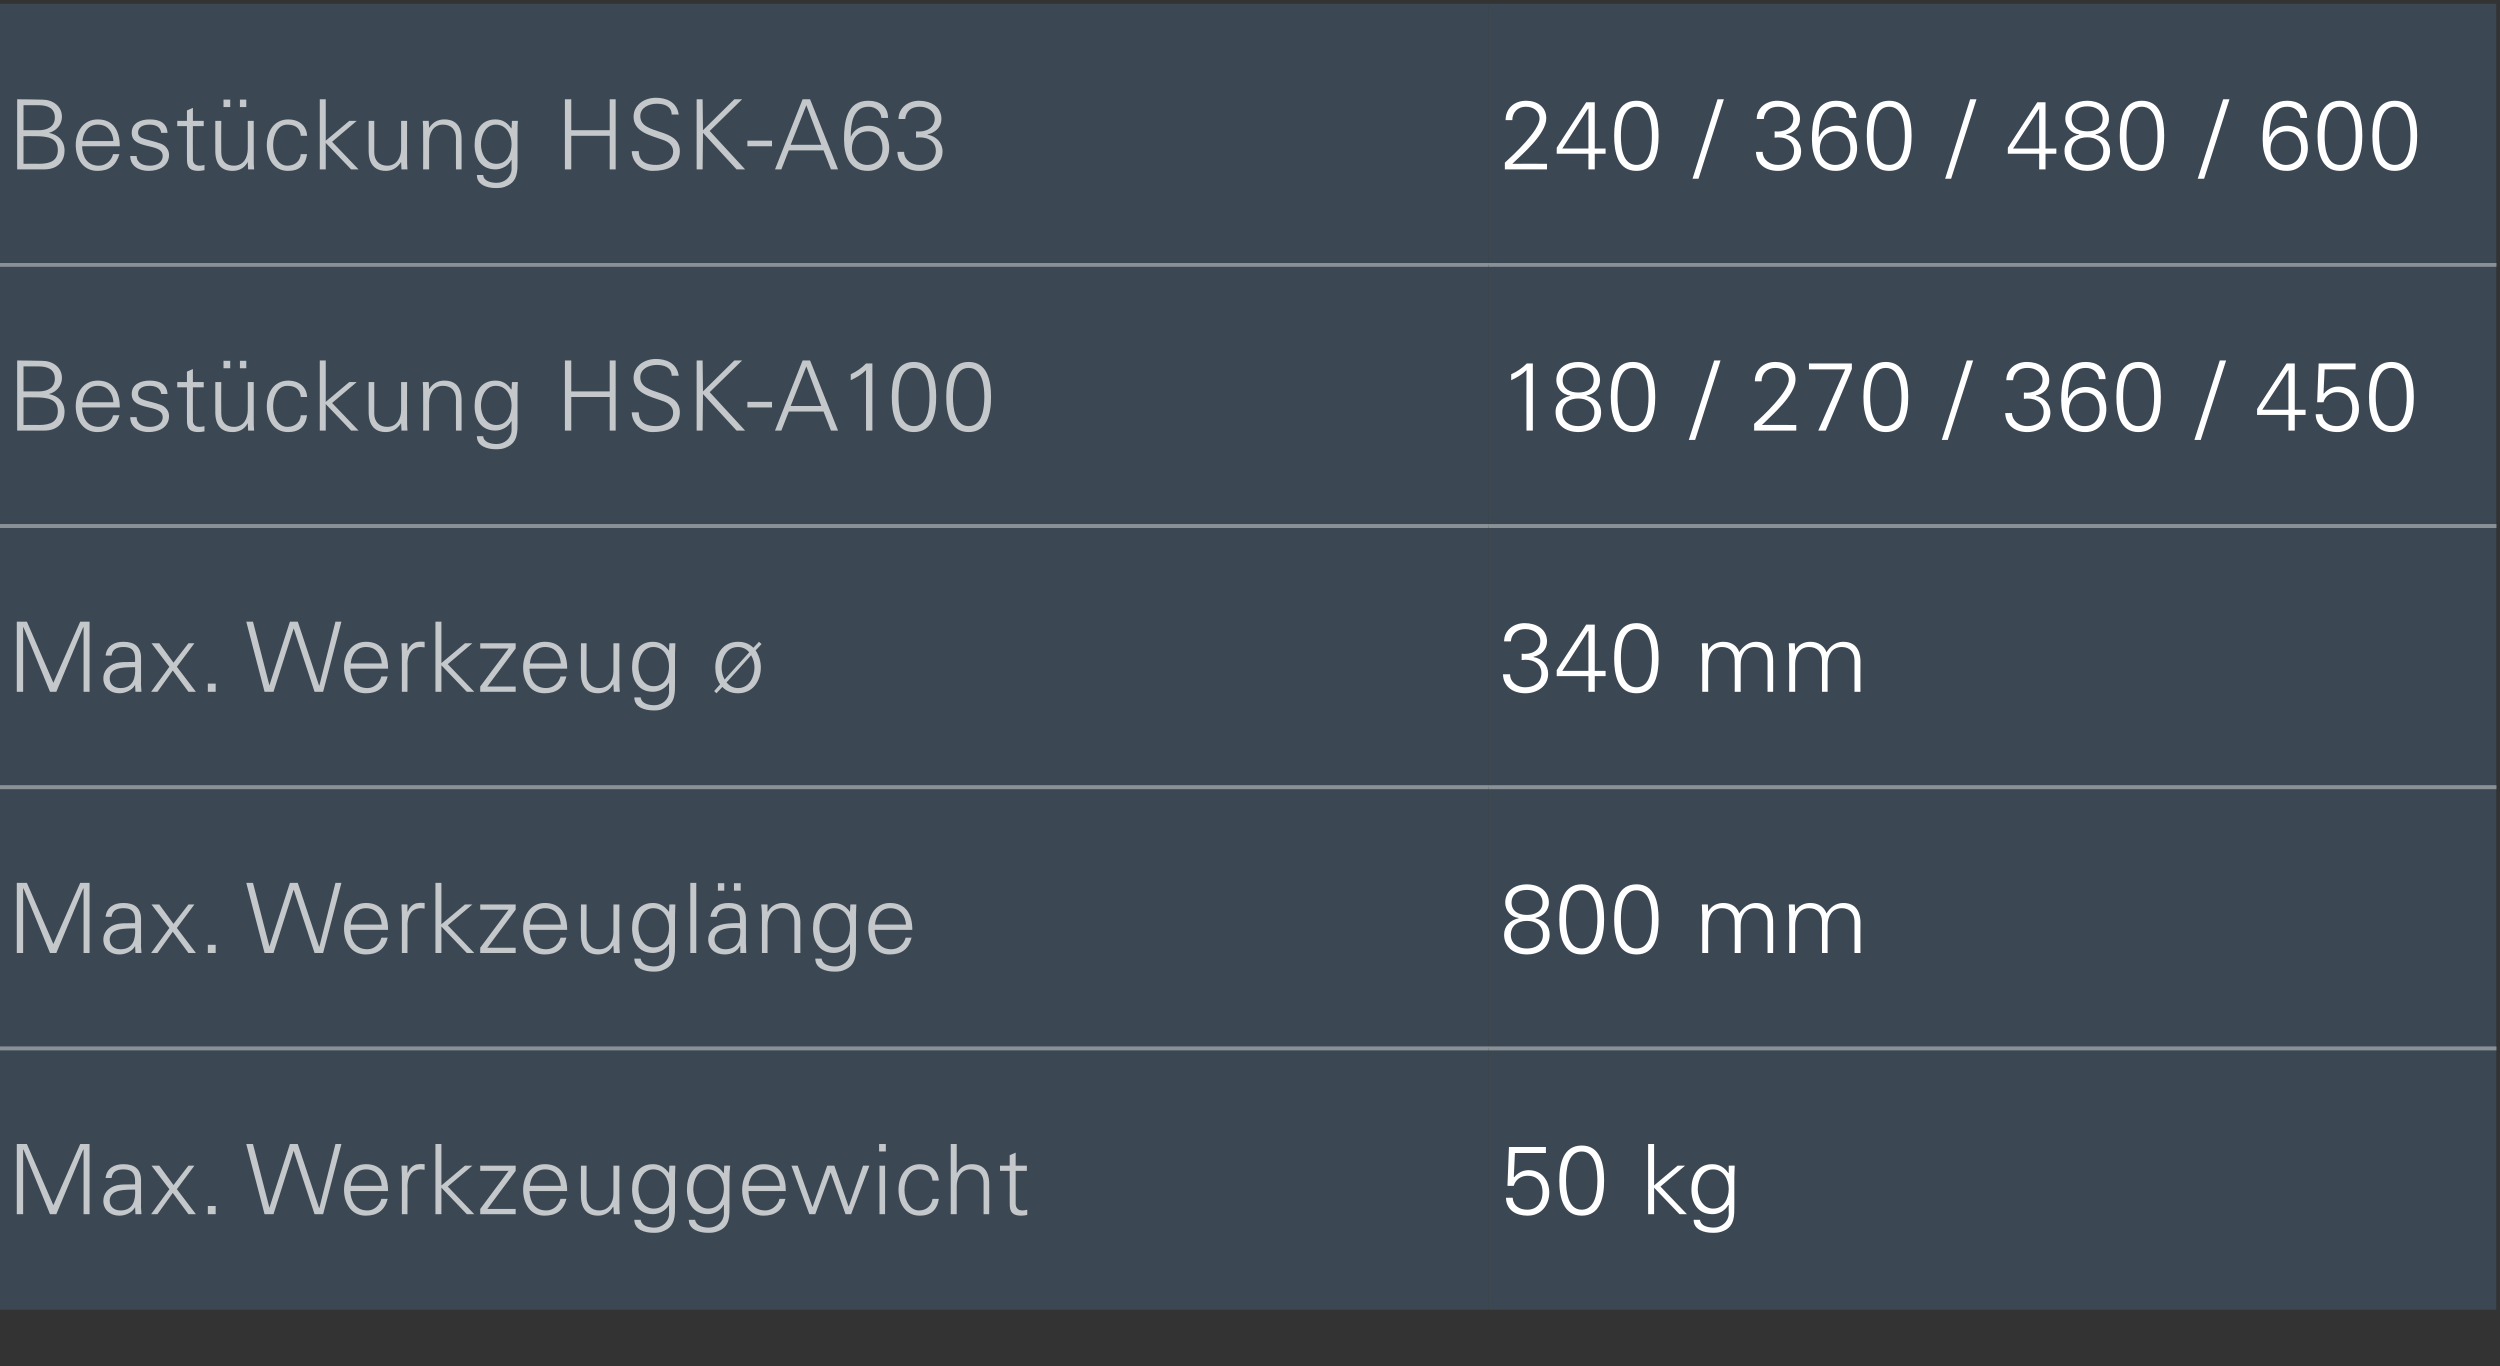
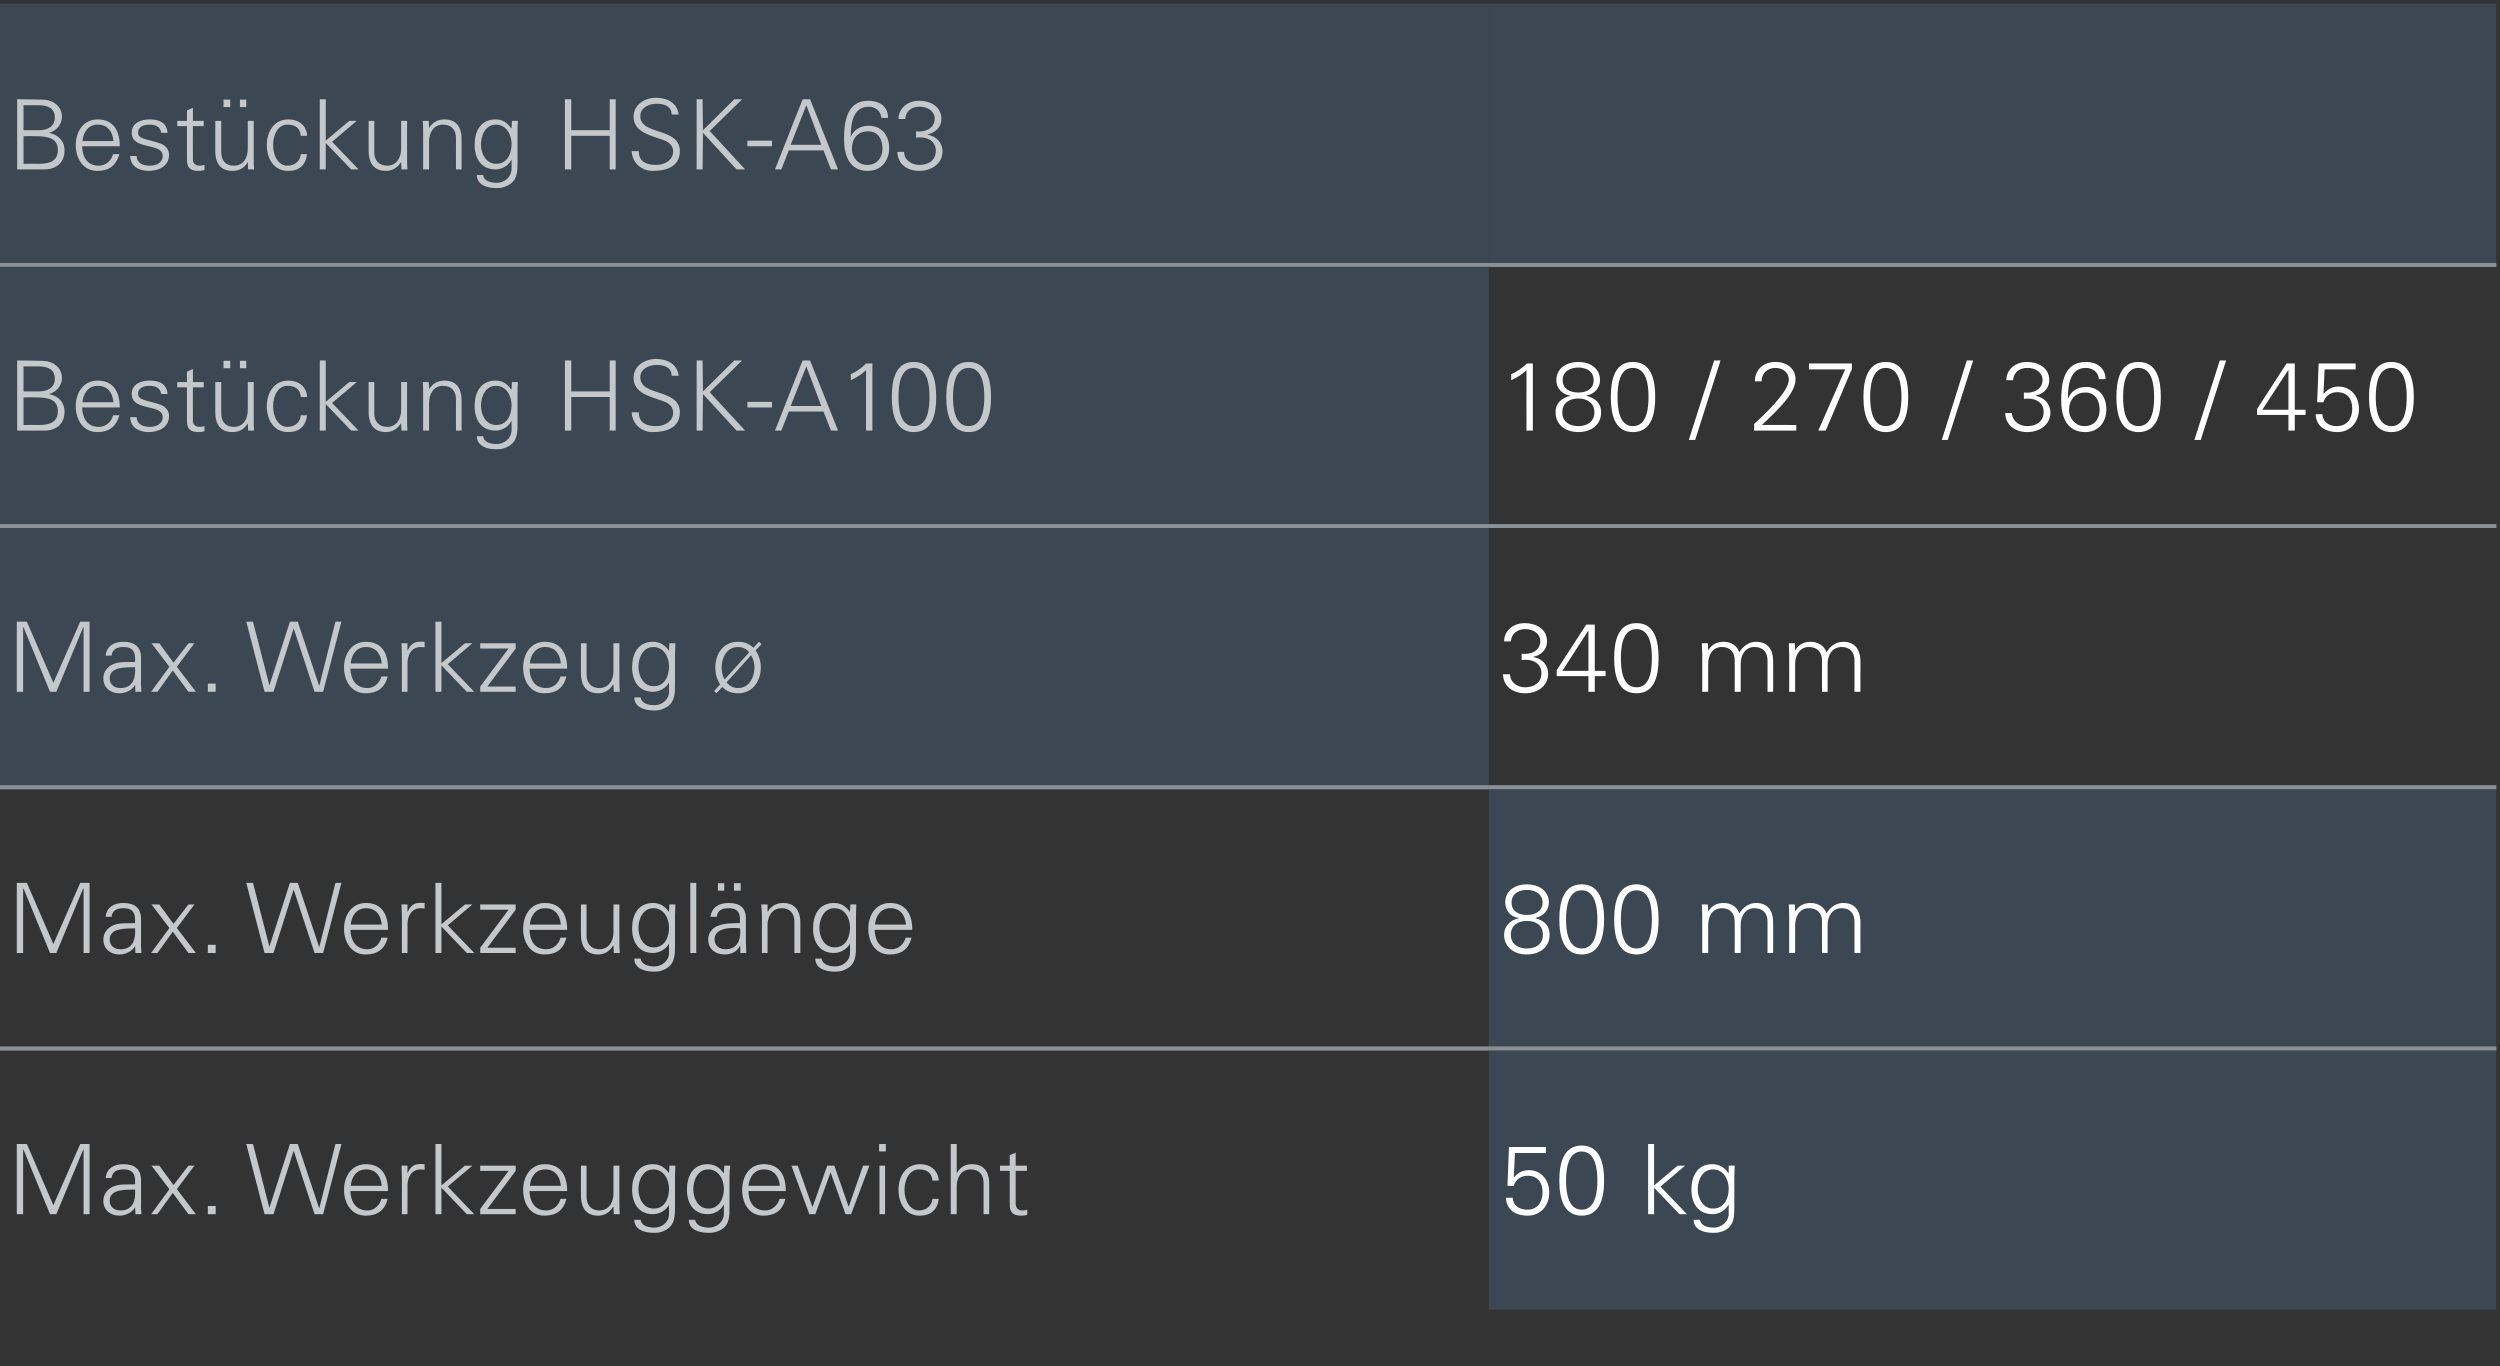
<svg xmlns="http://www.w3.org/2000/svg" version="1.1" width="670px" height="366.2px" viewBox="0 -1 670 366.2" style="top:-1px">
  <rect x="0" y="-1" width="670" height="366.2" fill="#333333" stroke="none" />
  <desc>Best ckung HSK A63,240 / 360 / 480 / 600,Best ckung HSK A100,180 / 270 / 360 / 450,Max. Werkzeug ,340 mm,Max. Werkz...</desc>
  <defs />
  <g class="svg-tables">
    <g class="svg-table-background">
      <rect x="-1" y="0" width="400" height="70" class="svg-cell-fill" style="fill:#3b4752;" />
      <line x1="-1" y1="70" x2="399" y2="70" stroke="#899197" stroke-width="1" />
      <rect x="399" y="0" width="270" height="70" class="svg-cell-fill" style="fill:#3b4752;" />
      <line x1="399" y1="70" x2="669" y2="70" stroke="#899197" stroke-width="1" />
      <rect x="-1" y="70" width="400" height="70" class="svg-cell-fill" style="fill:#3b4752;" />
      <line x1="-1" y1="140" x2="399" y2="140" stroke="#899197" stroke-width="1" />
      <line x1="-1" y1="70" x2="399" y2="70" stroke="#899197" stroke-width="1" />
-       <rect x="399" y="70" width="270" height="70" class="svg-cell-fill" style="fill:#3b4752;" />
      <line x1="399" y1="140" x2="669" y2="140" stroke="#899197" stroke-width="1" />
      <line x1="399" y1="70" x2="669" y2="70" stroke="#899197" stroke-width="1" />
      <rect x="-1" y="140" width="400" height="70" class="svg-cell-fill" style="fill:#3b4752;" />
      <line x1="-1" y1="210" x2="399" y2="210" stroke="#899197" stroke-width="1" />
      <line x1="-1" y1="140" x2="399" y2="140" stroke="#899197" stroke-width="1" />
-       <rect x="399" y="140" width="270" height="70" class="svg-cell-fill" style="fill:#3b4752;" />
      <line x1="399" y1="210" x2="669" y2="210" stroke="#899197" stroke-width="1" />
      <line x1="399" y1="140" x2="669" y2="140" stroke="#899197" stroke-width="1" />
-       <rect x="-1" y="210" width="400" height="70" class="svg-cell-fill" style="fill:#3b4752;" />
      <line x1="-1" y1="280" x2="399" y2="280" stroke="#899197" stroke-width="1" />
      <line x1="-1" y1="210" x2="399" y2="210" stroke="#899197" stroke-width="1" />
      <rect x="399" y="210" width="270" height="70" class="svg-cell-fill" style="fill:#3b4752;" />
      <line x1="399" y1="280" x2="669" y2="280" stroke="#899197" stroke-width="1" />
      <line x1="399" y1="210" x2="669" y2="210" stroke="#899197" stroke-width="1" />
-       <rect x="-1" y="280" width="400" height="70" class="svg-cell-fill" style="fill:#3b4752;" />
      <line x1="-1" y1="280" x2="399" y2="280" stroke="#899197" stroke-width="1" />
      <rect x="399" y="280" width="270" height="70" class="svg-cell-fill" style="fill:#3b4752;" />
      <line x1="399" y1="280" x2="669" y2="280" stroke="#899197" stroke-width="1" />
    </g>
  </g>
  <g id="Polygon54301">
    <path d="M 404.4 306.4 L 414.3 306.4 L 414.3 308 L 406 308 L 405.7 314.4 C 405.7 314.4 405.77 314.45 405.8 314.5 C 406.8 313.3 408.1 312.6 409.7 312.6 C 413.1 312.6 415.2 315.3 415.2 318.6 C 415.2 322 413 324.8 409.4 324.8 C 406.4 324.8 403.7 323.4 403.6 320 C 403.6 320 405.4 320 405.4 320 C 405.5 322.1 407.2 323.2 409.3 323.2 C 412.1 323.2 413.4 321.1 413.4 318.5 C 413.4 315.9 412.1 314.1 409.4 314.1 C 407.6 314.1 406.1 315.2 405.7 316.8 C 405.72 316.85 404 316.8 404 316.8 L 404.4 306.4 Z M 419.7 315.4 C 419.7 318.1 420.1 323.2 423.9 323.2 C 427.7 323.2 428.1 318.1 428.1 315.4 C 428.1 312.7 427.7 307.6 423.9 307.6 C 420.1 307.6 419.7 312.7 419.7 315.4 Z M 429.9 315.4 C 429.9 320 428.8 324.8 423.9 324.8 C 419 324.8 417.9 320 417.9 315.4 C 417.9 310.8 419 306 423.9 306 C 428.8 306 429.9 310.8 429.9 315.4 Z M 443.3 316.7 L 449.6 311.4 L 451.6 311.4 L 445 317 L 452.1 324.4 L 450.1 324.4 L 443.3 317.3 L 443.3 324.4 L 441.7 324.4 L 441.7 305.6 L 443.3 305.6 L 443.3 316.7 Z M 459.1 312.4 C 456.2 312.4 455 315.3 455 317.7 C 455 320 456.3 322.9 459.1 322.9 C 462.1 322.9 463.3 320.1 463.3 317.6 C 463.3 315.1 461.9 312.4 459.1 312.4 Z M 463.3 311.4 C 463.3 311.4 464.94 311.36 464.9 311.4 C 464.9 312.2 464.8 313.3 464.8 314.3 C 464.8 314.3 464.8 322.1 464.8 322.1 C 464.8 324.7 464.9 327.5 462.1 328.8 C 461 329.3 460.3 329.4 459.1 329.4 C 456.7 329.4 453.9 328.6 453.9 325.9 C 453.9 325.9 455.6 325.9 455.6 325.9 C 455.8 327.5 457.6 328 459.3 328 C 461.3 328 463.2 326.5 463.3 324.4 C 463.25 324.36 463.3 321.9 463.3 321.9 C 463.3 321.9 463.2 321.92 463.2 321.9 C 462.4 323.4 460.7 324.4 459 324.4 C 455 324.4 453.3 321.4 453.3 317.8 C 453.3 314.2 454.9 311 458.9 311 C 460.8 311 462.2 311.9 463.2 313.4 C 463.2 313.39 463.3 313.3 463.3 313.3 L 463.3 311.4 Z " stroke="none" fill="#fff" />
  </g>
  <g id="Polygon54300">
    <path d="M 4.5 324.4 L 4.5 305.6 L 7.2 305.6 L 14.3 322 L 21.5 305.6 L 24 305.6 L 24 324.4 L 22.4 324.4 L 22.4 307.1 L 22.3 307.1 L 15.1 324.4 L 13.4 324.4 L 6.3 307.1 L 6.2 307.1 L 6.2 324.4 L 4.5 324.4 Z M 32.3 323.4 C 35.7 323.4 36.4 320.6 36.2 317.8 C 34 317.9 29.4 317.5 29.4 320.8 C 29.4 322.5 30.7 323.4 32.3 323.4 Z M 36.2 315.2 C 36.1 313.1 35 312.4 33.1 312.4 C 31.5 312.4 30.1 312.9 29.9 314.7 C 29.9 314.7 28.3 314.7 28.3 314.7 C 28.6 312 30.7 311 33.1 311 C 36 311 37.8 312.3 37.8 315.3 C 37.8 315.3 37.8 321.5 37.8 321.5 C 37.7 322.5 37.9 323.5 37.9 324.4 C 37.91 324.41 36.3 324.4 36.3 324.4 L 36.2 322.5 L 36.2 322.5 C 36.2 322.5 36.11 322.67 36.1 322.7 C 35.5 323.8 33.8 324.8 32 324.8 C 29.6 324.8 27.7 323.3 27.7 320.8 C 27.7 319 28.8 317.7 30.3 317 C 32.1 316.2 34.3 316.5 36.2 316.4 C 36.2 316.4 36.2 315.2 36.2 315.2 Z M 50.5 311.4 L 52.1 311.4 L 47.4 317.7 L 52.5 324.4 L 50.5 324.4 L 46.3 318.7 L 42.2 324.4 L 40.4 324.4 L 40.5 324.4 L 45.4 317.7 L 40.6 311.4 L 42.7 311.4 L 46.5 316.6 L 50.5 311.4 Z M 55.7 324.4 L 55.7 322.2 L 57.8 322.2 L 57.8 324.4 L 55.7 324.4 Z M 73.3 324.4 L 70.9 324.4 L 66 305.6 L 67.8 305.6 L 72.2 322.7 L 72.2 322.7 L 77.7 305.6 L 79.8 305.6 L 85.5 322.7 L 85.6 322.7 L 89.9 305.6 L 91.5 305.6 L 86.6 324.4 L 84.3 324.4 L 78.7 307.4 L 78.7 307.4 L 73.3 324.4 Z M 93.9 318.2 C 94 321 95.3 323.4 98.5 323.4 C 100.3 323.4 101.8 322 102.2 320.3 C 102.2 320.3 103.9 320.3 103.9 320.3 C 103.1 323.4 101.1 324.8 98 324.8 C 94.1 324.8 92.2 321.4 92.2 317.9 C 92.2 314.3 94.2 311 98.1 311 C 102.4 311 104 314.2 104 318.2 C 104 318.2 93.9 318.2 93.9 318.2 Z M 102.3 316.8 C 102.1 314.3 100.8 312.4 98.1 312.4 C 95.5 312.4 94.2 314.5 94 316.8 C 94 316.8 102.3 316.8 102.3 316.8 Z M 109.2 324.4 L 107.7 324.4 C 107.7 324.4 107.68 314.3 107.7 314.3 C 107.7 313.3 107.6 312.2 107.6 311.4 C 107.55 311.36 109.2 311.4 109.2 311.4 L 109.2 313.3 C 109.2 313.3 109.3 313.28 109.3 313.3 C 109.8 312 110.9 311 112.2 311 C 112.8 310.9 113.3 311 113.8 311 C 113.8 311 113.8 312.5 113.8 312.5 C 113.5 312.5 113.1 312.4 112.8 312.4 C 110.5 312.4 109.3 314.1 109.2 316.6 C 109.24 316.56 109.2 324.4 109.2 324.4 Z M 118.3 316.7 L 124.6 311.4 L 126.6 311.4 L 120 317 L 127.1 324.4 L 125.1 324.4 L 118.3 317.3 L 118.3 324.4 L 116.7 324.4 L 116.7 305.6 L 118.3 305.6 L 118.3 316.7 Z M 128.7 323 L 136.3 312.8 L 128.7 312.8 L 128.7 311.4 L 138.2 311.4 L 138.2 312.8 L 130.6 323 L 138.2 323 L 138.2 324.4 L 128.7 324.4 L 128.7 323 Z M 141.9 318.2 C 142 321 143.2 323.4 146.4 323.4 C 148.3 323.4 149.8 322 150.2 320.3 C 150.2 320.3 151.8 320.3 151.8 320.3 C 151 323.4 149.1 324.8 145.9 324.8 C 142 324.8 140.2 321.4 140.2 317.9 C 140.2 314.3 142.2 311 146 311 C 150.4 311 152 314.2 152 318.2 C 152 318.2 141.9 318.2 141.9 318.2 Z M 150.3 316.8 C 150.1 314.3 148.8 312.4 146.1 312.4 C 143.5 312.4 142.2 314.5 142 316.8 C 142 316.8 150.3 316.8 150.3 316.8 Z M 164.4 311.4 L 166 311.4 C 166 311.4 165.95 321.47 166 321.5 C 166 322.5 166 323.5 166.1 324.4 C 166.08 324.41 164.5 324.4 164.5 324.4 L 164.4 322.5 C 164.4 322.5 164.34 322.44 164.3 322.4 C 163.4 324 161.9 324.8 160.3 324.8 C 156 324.8 155.7 321 155.7 319.5 C 155.65 319.52 155.7 311.4 155.7 311.4 L 157.2 311.4 C 157.2 311.4 157.21 319.78 157.2 319.8 C 157.2 322 158.5 323.4 160.6 323.4 C 163.2 323.4 164.4 321.2 164.4 318.9 C 164.39 318.87 164.4 311.4 164.4 311.4 Z M 175.1 312.4 C 172.3 312.4 171.1 315.3 171.1 317.7 C 171.1 320 172.3 322.9 175.2 322.9 C 178.2 322.9 179.3 320.1 179.3 317.6 C 179.3 315.1 177.9 312.4 175.1 312.4 Z M 179.4 311.4 C 179.4 311.4 181 311.36 181 311.4 C 181 312.2 180.9 313.3 180.9 314.3 C 180.9 314.3 180.9 322.1 180.9 322.1 C 180.9 324.7 181 327.5 178.1 328.8 C 177.1 329.3 176.4 329.4 175.2 329.4 C 172.8 329.4 170 328.6 170 325.9 C 170 325.9 171.7 325.9 171.7 325.9 C 171.9 327.5 173.7 328 175.4 328 C 177.4 328 179.3 326.5 179.3 324.4 C 179.31 324.36 179.3 321.9 179.3 321.9 C 179.3 321.9 179.26 321.92 179.3 321.9 C 178.5 323.4 176.7 324.4 175 324.4 C 171.1 324.4 169.4 321.4 169.4 317.8 C 169.4 314.2 171 311 175 311 C 176.9 311 178.2 311.9 179.3 313.4 C 179.26 313.39 179.3 313.3 179.3 313.3 L 179.4 311.4 Z M 189.8 312.4 C 187 312.4 185.8 315.3 185.8 317.7 C 185.8 320 187 322.9 189.8 322.9 C 192.8 322.9 194 320.1 194 317.6 C 194 315.1 192.6 312.4 189.8 312.4 Z M 194.1 311.4 C 194.1 311.4 195.67 311.36 195.7 311.4 C 195.6 312.2 195.5 313.3 195.5 314.3 C 195.5 314.3 195.5 322.1 195.5 322.1 C 195.5 324.7 195.7 327.5 192.8 328.8 C 191.7 329.3 191 329.4 189.8 329.4 C 187.5 329.4 184.6 328.6 184.6 325.9 C 184.6 325.9 186.3 325.9 186.3 325.9 C 186.5 327.5 188.4 328 190 328 C 192.1 328 193.9 326.5 194 324.4 C 193.98 324.36 194 321.9 194 321.9 C 194 321.9 193.93 321.92 193.9 321.9 C 193.2 323.4 191.4 324.4 189.7 324.4 C 185.8 324.4 184.1 321.4 184.1 317.8 C 184.1 314.2 185.7 311 189.6 311 C 191.5 311 192.9 311.9 193.9 313.4 C 193.93 313.39 194 313.3 194 313.3 L 194.1 311.4 Z M 200.6 318.2 C 200.6 321 201.9 323.4 205.1 323.4 C 206.9 323.4 208.5 322 208.9 320.3 C 208.9 320.3 210.5 320.3 210.5 320.3 C 209.7 323.4 207.7 324.8 204.6 324.8 C 200.7 324.8 198.9 321.4 198.9 317.9 C 198.9 314.3 200.8 311 204.7 311 C 209.1 311 210.6 314.2 210.6 318.2 C 210.6 318.2 200.6 318.2 200.6 318.2 Z M 209 316.8 C 208.8 314.3 207.4 312.4 204.7 312.4 C 202.2 312.4 200.8 314.5 200.6 316.8 C 200.6 316.8 209 316.8 209 316.8 Z M 217.7 322.4 L 217.8 322.4 L 221.7 311.4 L 223.6 311.4 L 227.4 322.3 L 227.5 322.3 L 231.3 311.4 L 233 311.4 L 228.1 324.4 L 226.6 324.4 L 222.6 313.2 L 222.6 313.2 L 218.5 324.4 L 216.9 324.4 L 212.1 311.4 L 213.8 311.4 L 217.7 322.4 Z M 237.2 311.4 L 237.2 324.4 L 235.7 324.4 L 235.7 311.4 L 237.2 311.4 Z M 237.4 307.6 L 235.6 307.6 L 235.6 305.6 L 237.4 305.6 L 237.4 307.6 Z M 249.9 315.4 C 249.7 313.4 248.5 312.4 246.3 312.4 C 243.9 312.4 242.4 314.9 242.4 317.9 C 242.4 320.8 243.9 323.4 246.3 323.4 C 248.3 323.4 249.7 322.1 249.9 320.3 C 249.9 320.3 251.6 320.3 251.6 320.3 C 251.2 323.3 249.4 324.8 246.5 324.8 C 242.6 324.8 240.8 321.4 240.8 317.9 C 240.8 314.3 242.7 311 246.6 311 C 249.3 311 251.4 312.6 251.6 315.4 C 251.6 315.4 249.9 315.4 249.9 315.4 Z M 256.4 313.3 C 256.4 313.3 256.46 313.34 256.5 313.3 C 257.4 311.7 258.8 311 260.5 311 C 264.8 311 265.1 314.7 265.1 316.2 C 265.14 316.25 265.1 324.4 265.1 324.4 L 263.6 324.4 C 263.6 324.4 263.58 315.99 263.6 316 C 263.6 313.7 262.3 312.4 260.1 312.4 C 257.6 312.4 256.4 314.6 256.4 316.9 C 256.4 316.9 256.4 324.4 256.4 324.4 L 254.8 324.4 L 254.8 305.6 L 256.4 305.6 L 256.4 313.3 Z M 270.6 312.8 L 268 312.8 L 268 311.4 L 270.6 311.4 L 270.6 308.6 L 272.2 307.9 L 272.2 311.4 L 275.2 311.4 L 275.2 312.8 L 272.2 312.8 C 272.2 312.8 272.19 321.53 272.2 321.5 C 272.2 322.7 272.8 323.4 274 323.4 C 274.4 323.4 274.9 323.3 275.3 323.2 C 275.3 323.2 275.3 324.6 275.3 324.6 C 274.8 324.7 274.3 324.8 273.7 324.8 C 270.4 324.8 270.6 322.7 270.6 320.9 C 270.63 320.93 270.6 312.8 270.6 312.8 Z " stroke="none" fill="#c4c8cb" />
  </g>
  <g id="Polygon54299">
    <path d="M 407 245 C 404.9 244.8 403.4 243 403.4 240.9 C 403.4 237.5 406.3 236 409.2 236 C 412.1 236 415.1 237.5 415.1 240.9 C 415.1 243 413.5 244.6 411.5 245 C 411.5 245 411.5 245.1 411.5 245.1 C 413.9 245.7 415.3 247.1 415.3 249.5 C 415.3 253.2 412.2 254.8 409.2 254.8 C 406.2 254.8 403.1 253.2 403.1 249.5 C 403.1 247.2 404.7 245.6 407 245.1 C 407 245.1 407 245 407 245 Z M 409.2 244.2 C 411.6 244.2 413.4 243.1 413.4 240.9 C 413.4 238.4 411.2 237.5 409.2 237.5 C 407.2 237.5 405.1 238.4 405.1 240.9 C 405.1 243.1 406.8 244.2 409.2 244.2 Z M 409.2 253.2 C 411.5 253.2 413.5 252.1 413.5 249.5 C 413.5 246.9 411.5 245.8 409.2 245.8 C 407 245.8 404.9 246.9 404.9 249.5 C 404.9 252.1 407 253.2 409.2 253.2 Z M 419.7 245.4 C 419.7 248.1 420.1 253.2 423.9 253.2 C 427.7 253.2 428.1 248.1 428.1 245.4 C 428.1 242.7 427.7 237.6 423.9 237.6 C 420.1 237.6 419.7 242.7 419.7 245.4 Z M 429.9 245.4 C 429.9 250 428.8 254.8 423.9 254.8 C 419 254.8 417.9 250 417.9 245.4 C 417.9 240.8 419 236 423.9 236 C 428.8 236 429.9 240.8 429.9 245.4 Z M 434.4 245.4 C 434.4 248.1 434.7 253.2 438.6 253.2 C 442.4 253.2 442.7 248.1 442.7 245.4 C 442.7 242.7 442.4 237.6 438.6 237.6 C 434.7 237.6 434.4 242.7 434.4 245.4 Z M 444.5 245.4 C 444.5 250 443.5 254.8 438.6 254.8 C 433.6 254.8 432.6 250 432.6 245.4 C 432.6 240.8 433.6 236 438.6 236 C 443.5 236 444.5 240.8 444.5 245.4 Z M 457.8 243.3 C 457.8 243.3 457.82 243.34 457.8 243.3 C 458.7 241.7 460.2 241 461.9 241 C 464 241 465.6 242.1 466.1 243.8 C 467.1 242.3 468.6 241 470.6 241 C 474.9 241 475.2 244.7 475.2 246.2 C 475.24 246.25 475.2 254.4 475.2 254.4 L 473.7 254.4 C 473.7 254.4 473.68 245.99 473.7 246 C 473.7 243.7 472.4 242.4 470.2 242.4 C 467.7 242.4 466.5 244.6 466.5 246.9 C 466.5 246.9 466.5 254.4 466.5 254.4 L 464.9 254.4 C 464.9 254.4 464.94 245.99 464.9 246 C 464.9 243.7 463.6 242.4 461.5 242.4 C 458.9 242.4 457.8 244.6 457.8 246.9 C 457.76 246.9 457.8 254.4 457.8 254.4 L 456.2 254.4 C 456.2 254.4 456.2 244.3 456.2 244.3 C 456.2 243.3 456.1 242.2 456.1 241.4 C 456.07 241.36 457.7 241.4 457.7 241.4 L 457.8 243.3 Z M 481.1 243.3 C 481.1 243.3 481.14 243.34 481.1 243.3 C 482 241.7 483.5 241 485.2 241 C 487.3 241 488.9 242.1 489.5 243.8 C 490.4 242.3 491.9 241 494 241 C 498.2 241 498.6 244.7 498.6 246.2 C 498.56 246.25 498.6 254.4 498.6 254.4 L 497 254.4 C 497 254.4 497 245.99 497 246 C 497 243.7 495.7 242.4 493.6 242.4 C 491 242.4 489.8 244.6 489.8 246.9 C 489.82 246.9 489.8 254.4 489.8 254.4 L 488.3 254.4 C 488.3 254.4 488.26 245.99 488.3 246 C 488.3 243.7 487 242.4 484.8 242.4 C 482.3 242.4 481.1 244.6 481.1 246.9 C 481.09 246.9 481.1 254.4 481.1 254.4 L 479.5 254.4 C 479.5 254.4 479.53 244.3 479.5 244.3 C 479.5 243.3 479.4 242.2 479.4 241.4 C 479.4 241.36 481 241.4 481 241.4 L 481.1 243.3 Z " stroke="none" fill="#fff" />
  </g>
  <g id="Polygon54298">
    <path d="M 4.5 254.4 L 4.5 235.6 L 7.2 235.6 L 14.3 252 L 21.5 235.6 L 24 235.6 L 24 254.4 L 22.4 254.4 L 22.4 237.1 L 22.3 237.1 L 15.1 254.4 L 13.4 254.4 L 6.3 237.1 L 6.2 237.1 L 6.2 254.4 L 4.5 254.4 Z M 32.3 253.4 C 35.7 253.4 36.4 250.6 36.2 247.8 C 34 247.9 29.4 247.5 29.4 250.8 C 29.4 252.5 30.7 253.4 32.3 253.4 Z M 36.2 245.2 C 36.1 243.1 35 242.4 33.1 242.4 C 31.5 242.4 30.1 242.9 29.9 244.7 C 29.9 244.7 28.3 244.7 28.3 244.7 C 28.6 242 30.7 241 33.1 241 C 36 241 37.8 242.3 37.8 245.3 C 37.8 245.3 37.8 251.5 37.8 251.5 C 37.7 252.5 37.9 253.5 37.9 254.4 C 37.91 254.41 36.3 254.4 36.3 254.4 L 36.2 252.5 L 36.2 252.5 C 36.2 252.5 36.11 252.67 36.1 252.7 C 35.5 253.8 33.8 254.8 32 254.8 C 29.6 254.8 27.7 253.3 27.7 250.8 C 27.7 249 28.8 247.7 30.3 247 C 32.1 246.2 34.3 246.5 36.2 246.4 C 36.2 246.4 36.2 245.2 36.2 245.2 Z M 50.5 241.4 L 52.1 241.4 L 47.4 247.7 L 52.5 254.4 L 50.5 254.4 L 46.3 248.7 L 42.2 254.4 L 40.4 254.4 L 40.5 254.4 L 45.4 247.7 L 40.6 241.4 L 42.7 241.4 L 46.5 246.6 L 50.5 241.4 Z M 55.7 254.4 L 55.7 252.2 L 57.8 252.2 L 57.8 254.4 L 55.7 254.4 Z M 73.3 254.4 L 70.9 254.4 L 66 235.6 L 67.8 235.6 L 72.2 252.7 L 72.2 252.7 L 77.7 235.6 L 79.8 235.6 L 85.5 252.7 L 85.6 252.7 L 89.9 235.6 L 91.5 235.6 L 86.6 254.4 L 84.3 254.4 L 78.7 237.4 L 78.7 237.4 L 73.3 254.4 Z M 93.9 248.2 C 94 251 95.3 253.4 98.5 253.4 C 100.3 253.4 101.8 252 102.2 250.3 C 102.2 250.3 103.9 250.3 103.9 250.3 C 103.1 253.4 101.1 254.8 98 254.8 C 94.1 254.8 92.2 251.4 92.2 247.9 C 92.2 244.3 94.2 241 98.1 241 C 102.4 241 104 244.2 104 248.2 C 104 248.2 93.9 248.2 93.9 248.2 Z M 102.3 246.8 C 102.1 244.3 100.8 242.4 98.1 242.4 C 95.5 242.4 94.2 244.5 94 246.8 C 94 246.8 102.3 246.8 102.3 246.8 Z M 109.2 254.4 L 107.7 254.4 C 107.7 254.4 107.68 244.3 107.7 244.3 C 107.7 243.3 107.6 242.2 107.6 241.4 C 107.55 241.36 109.2 241.4 109.2 241.4 L 109.2 243.3 C 109.2 243.3 109.3 243.28 109.3 243.3 C 109.8 242 110.9 241 112.2 241 C 112.8 240.9 113.3 241 113.8 241 C 113.8 241 113.8 242.5 113.8 242.5 C 113.5 242.5 113.1 242.4 112.8 242.4 C 110.5 242.4 109.3 244.1 109.2 246.6 C 109.24 246.56 109.2 254.4 109.2 254.4 Z M 118.3 246.7 L 124.6 241.4 L 126.6 241.4 L 120 247 L 127.1 254.4 L 125.1 254.4 L 118.3 247.3 L 118.3 254.4 L 116.7 254.4 L 116.7 235.6 L 118.3 235.6 L 118.3 246.7 Z M 128.7 253 L 136.3 242.8 L 128.7 242.8 L 128.7 241.4 L 138.2 241.4 L 138.2 242.8 L 130.6 253 L 138.2 253 L 138.2 254.4 L 128.7 254.4 L 128.7 253 Z M 141.9 248.2 C 142 251 143.2 253.4 146.4 253.4 C 148.3 253.4 149.8 252 150.2 250.3 C 150.2 250.3 151.8 250.3 151.8 250.3 C 151 253.4 149.1 254.8 145.9 254.8 C 142 254.8 140.2 251.4 140.2 247.9 C 140.2 244.3 142.2 241 146 241 C 150.4 241 152 244.2 152 248.2 C 152 248.2 141.9 248.2 141.9 248.2 Z M 150.3 246.8 C 150.1 244.3 148.8 242.4 146.1 242.4 C 143.5 242.4 142.2 244.5 142 246.8 C 142 246.8 150.3 246.8 150.3 246.8 Z M 164.4 241.4 L 166 241.4 C 166 241.4 165.95 251.47 166 251.5 C 166 252.5 166 253.5 166.1 254.4 C 166.08 254.41 164.5 254.4 164.5 254.4 L 164.4 252.5 C 164.4 252.5 164.34 252.44 164.3 252.4 C 163.4 254 161.9 254.8 160.3 254.8 C 156 254.8 155.7 251 155.7 249.5 C 155.65 249.52 155.7 241.4 155.7 241.4 L 157.2 241.4 C 157.2 241.4 157.21 249.78 157.2 249.8 C 157.2 252 158.5 253.4 160.6 253.4 C 163.2 253.4 164.4 251.2 164.4 248.9 C 164.39 248.87 164.4 241.4 164.4 241.4 Z M 175.1 242.4 C 172.3 242.4 171.1 245.3 171.1 247.7 C 171.1 250 172.3 252.9 175.2 252.9 C 178.2 252.9 179.3 250.1 179.3 247.6 C 179.3 245.1 177.9 242.4 175.1 242.4 Z M 179.4 241.4 C 179.4 241.4 181 241.36 181 241.4 C 181 242.2 180.9 243.3 180.9 244.3 C 180.9 244.3 180.9 252.1 180.9 252.1 C 180.9 254.7 181 257.5 178.1 258.8 C 177.1 259.3 176.4 259.4 175.2 259.4 C 172.8 259.4 170 258.6 170 255.9 C 170 255.9 171.7 255.9 171.7 255.9 C 171.9 257.5 173.7 258 175.4 258 C 177.4 258 179.3 256.5 179.3 254.4 C 179.31 254.36 179.3 251.9 179.3 251.9 C 179.3 251.9 179.26 251.92 179.3 251.9 C 178.5 253.4 176.7 254.4 175 254.4 C 171.1 254.4 169.4 251.4 169.4 247.8 C 169.4 244.2 171 241 175 241 C 176.9 241 178.2 241.9 179.3 243.4 C 179.26 243.39 179.3 243.3 179.3 243.3 L 179.4 241.4 Z M 186.6 254.4 L 185 254.4 L 185 235.6 L 186.6 235.6 L 186.6 254.4 Z M 196.7 237.7 L 196.7 235.7 L 198.5 235.7 L 198.5 237.7 L 196.7 237.7 Z M 192.4 237.7 L 192.4 235.7 L 194.1 235.7 L 194.1 237.7 L 192.4 237.7 Z M 194.4 253.4 C 197.5 253.4 198.4 251.1 198.4 248.7 C 198.4 248.4 198.4 248.1 198.3 247.8 C 197.8 247.7 197.2 247.7 196.5 247.7 C 194.2 247.7 191.5 248.3 191.5 250.8 C 191.5 252.5 192.9 253.4 194.4 253.4 Z M 198.3 245.2 C 198.3 243.1 197.1 242.4 195.3 242.4 C 193.6 242.4 192.3 242.9 192.1 244.7 C 192.1 244.7 190.4 244.7 190.4 244.7 C 190.8 242 192.8 241 195.3 241 C 198.2 241 199.9 242.2 199.9 245.2 C 199.9 245.2 199.9 251.5 199.9 251.5 C 199.9 252.5 200 253.5 200 254.4 C 200.04 254.41 198.4 254.4 198.4 254.4 L 198.4 252.5 L 198.3 252.5 C 198.3 252.5 198.24 252.67 198.2 252.7 C 197.6 253.8 196.3 254.8 194.2 254.8 C 191.7 254.8 189.8 253.3 189.8 250.8 C 189.8 249 190.9 247.7 192.4 247.1 C 194.2 246.4 196.5 246.4 198.3 246.4 C 198.3 246.4 198.3 245.2 198.3 245.2 Z M 205.7 254.4 L 204.2 254.4 C 204.2 254.4 204.17 244.3 204.2 244.3 C 204.2 243.3 204.1 242.2 204 241.4 C 204.04 241.36 205.7 241.4 205.7 241.4 L 205.7 243.3 C 205.7 243.3 205.78 243.34 205.8 243.3 C 206.7 241.7 208.2 241 209.9 241 C 214.1 241 214.5 244.7 214.5 246.2 C 214.47 246.25 214.5 254.4 214.5 254.4 L 212.9 254.4 C 212.9 254.4 212.91 245.99 212.9 246 C 212.9 243.7 211.6 242.4 209.5 242.4 C 206.9 242.4 205.7 244.6 205.7 246.9 C 205.73 246.9 205.7 254.4 205.7 254.4 Z M 223.6 242.4 C 220.8 242.4 219.6 245.3 219.6 247.7 C 219.6 250 220.8 252.9 223.7 252.9 C 226.7 252.9 227.8 250.1 227.8 247.6 C 227.8 245.1 226.5 242.4 223.6 242.4 Z M 227.9 241.4 C 227.9 241.4 229.52 241.36 229.5 241.4 C 229.5 242.2 229.4 243.3 229.4 244.3 C 229.4 244.3 229.4 252.1 229.4 252.1 C 229.4 254.7 229.5 257.5 226.6 258.8 C 225.6 259.3 224.9 259.4 223.7 259.4 C 221.3 259.4 218.5 258.6 218.5 255.9 C 218.5 255.9 220.2 255.9 220.2 255.9 C 220.4 257.5 222.2 258 223.9 258 C 225.9 258 227.8 256.5 227.8 254.4 C 227.83 254.36 227.8 251.9 227.8 251.9 C 227.8 251.9 227.78 251.92 227.8 251.9 C 227 253.4 225.2 254.4 223.5 254.4 C 219.6 254.4 217.9 251.4 217.9 247.8 C 217.9 244.2 219.5 241 223.5 241 C 225.4 241 226.7 241.9 227.8 243.4 C 227.78 243.39 227.8 243.3 227.8 243.3 L 227.9 241.4 Z M 234.4 248.2 C 234.5 251 235.7 253.4 238.9 253.4 C 240.8 253.4 242.3 252 242.7 250.3 C 242.7 250.3 244.3 250.3 244.3 250.3 C 243.5 253.4 241.6 254.8 238.4 254.8 C 234.5 254.8 232.7 251.4 232.7 247.9 C 232.7 244.3 234.7 241 238.5 241 C 242.9 241 244.5 244.2 244.5 248.2 C 244.5 248.2 234.4 248.2 234.4 248.2 Z M 242.8 246.8 C 242.6 244.3 241.3 242.4 238.6 242.4 C 236 242.4 234.7 244.5 234.5 246.8 C 234.5 246.8 242.8 246.8 242.8 246.8 Z " stroke="none" fill="#c4c8cb" />
  </g>
  <g id="Polygon54297">
    <path d="M 407.8 174.2 C 410.2 174.5 412.8 173.5 412.8 170.8 C 412.8 168.8 410.9 167.6 408.8 167.6 C 406.6 167.6 405.1 168.8 404.9 170.9 C 404.9 170.9 403.1 170.9 403.1 170.9 C 403.1 167.8 405.8 166 408.6 166 C 411.6 166 414.6 167.5 414.6 170.9 C 414.6 173.1 413 174.6 411 175 C 411 175 411 175.1 411 175.1 C 413.3 175.5 414.9 177.2 414.9 179.6 C 414.9 183 411.8 184.8 408.8 184.8 C 405.6 184.8 402.9 183.1 402.8 179.7 C 402.8 179.7 404.7 179.7 404.7 179.7 C 404.7 181.9 406.7 183.2 408.7 183.2 C 411.1 183.2 413.1 182 413.1 179.4 C 413.1 176.5 410.3 175.5 407.8 175.9 C 407.8 175.9 407.8 174.2 407.8 174.2 Z M 425.7 180.2 L 417.2 180.2 L 417.2 178.6 L 425.1 166.4 L 427.4 166.4 L 427.4 178.8 L 430.3 178.8 L 430.3 180.2 L 427.4 180.2 L 427.4 184.4 L 425.7 184.4 L 425.7 180.2 Z M 425.7 168.1 L 425.6 168.1 L 418.7 178.8 L 425.7 178.8 L 425.7 168.1 Z M 434.4 175.4 C 434.4 178.1 434.7 183.2 438.6 183.2 C 442.4 183.2 442.7 178.1 442.7 175.4 C 442.7 172.7 442.4 167.6 438.6 167.6 C 434.7 167.6 434.4 172.7 434.4 175.4 Z M 444.5 175.4 C 444.5 180 443.5 184.8 438.6 184.8 C 433.6 184.8 432.6 180 432.6 175.4 C 432.6 170.8 433.6 166 438.6 166 C 443.5 166 444.5 170.8 444.5 175.4 Z M 457.8 173.3 C 457.8 173.3 457.82 173.34 457.8 173.3 C 458.7 171.7 460.2 171 461.9 171 C 464 171 465.6 172.1 466.1 173.8 C 467.1 172.3 468.6 171 470.6 171 C 474.9 171 475.2 174.7 475.2 176.2 C 475.24 176.25 475.2 184.4 475.2 184.4 L 473.7 184.4 C 473.7 184.4 473.68 175.99 473.7 176 C 473.7 173.7 472.4 172.4 470.2 172.4 C 467.7 172.4 466.5 174.6 466.5 176.9 C 466.5 176.9 466.5 184.4 466.5 184.4 L 464.9 184.4 C 464.9 184.4 464.94 175.99 464.9 176 C 464.9 173.7 463.6 172.4 461.5 172.4 C 458.9 172.4 457.8 174.6 457.8 176.9 C 457.76 176.9 457.8 184.4 457.8 184.4 L 456.2 184.4 C 456.2 184.4 456.2 174.3 456.2 174.3 C 456.2 173.3 456.1 172.2 456.1 171.4 C 456.07 171.36 457.7 171.4 457.7 171.4 L 457.8 173.3 Z M 481.1 173.3 C 481.1 173.3 481.14 173.34 481.1 173.3 C 482 171.7 483.5 171 485.2 171 C 487.3 171 488.9 172.1 489.5 173.8 C 490.4 172.3 491.9 171 494 171 C 498.2 171 498.6 174.7 498.6 176.2 C 498.56 176.25 498.6 184.4 498.6 184.4 L 497 184.4 C 497 184.4 497 175.99 497 176 C 497 173.7 495.7 172.4 493.6 172.4 C 491 172.4 489.8 174.6 489.8 176.9 C 489.82 176.9 489.8 184.4 489.8 184.4 L 488.3 184.4 C 488.3 184.4 488.26 175.99 488.3 176 C 488.3 173.7 487 172.4 484.8 172.4 C 482.3 172.4 481.1 174.6 481.1 176.9 C 481.09 176.9 481.1 184.4 481.1 184.4 L 479.5 184.4 C 479.5 184.4 479.53 174.3 479.5 174.3 C 479.5 173.3 479.4 172.2 479.4 171.4 C 479.4 171.36 481 171.4 481 171.4 L 481.1 173.3 Z " stroke="none" fill="#fff" />
  </g>
  <g id="Polygon54296">
    <path d="M 4.5 184.4 L 4.5 165.6 L 7.2 165.6 L 14.3 182 L 21.5 165.6 L 24 165.6 L 24 184.4 L 22.4 184.4 L 22.4 167.1 L 22.3 167.1 L 15.1 184.4 L 13.4 184.4 L 6.3 167.1 L 6.2 167.1 L 6.2 184.4 L 4.5 184.4 Z M 32.3 183.4 C 35.7 183.4 36.4 180.6 36.2 177.8 C 34 177.9 29.4 177.5 29.4 180.8 C 29.4 182.5 30.7 183.4 32.3 183.4 Z M 36.2 175.2 C 36.1 173.1 35 172.4 33.1 172.4 C 31.5 172.4 30.1 172.9 29.9 174.7 C 29.9 174.7 28.3 174.7 28.3 174.7 C 28.6 172 30.7 171 33.1 171 C 36 171 37.8 172.3 37.8 175.3 C 37.8 175.3 37.8 181.5 37.8 181.5 C 37.7 182.5 37.9 183.5 37.9 184.4 C 37.91 184.41 36.3 184.4 36.3 184.4 L 36.2 182.5 L 36.2 182.5 C 36.2 182.5 36.11 182.67 36.1 182.7 C 35.5 183.8 33.8 184.8 32 184.8 C 29.6 184.8 27.7 183.3 27.7 180.8 C 27.7 179 28.8 177.7 30.3 177 C 32.1 176.2 34.3 176.5 36.2 176.4 C 36.2 176.4 36.2 175.2 36.2 175.2 Z M 50.5 171.4 L 52.1 171.4 L 47.4 177.7 L 52.5 184.4 L 50.5 184.4 L 46.3 178.7 L 42.2 184.4 L 40.4 184.4 L 40.5 184.4 L 45.4 177.7 L 40.6 171.4 L 42.7 171.4 L 46.5 176.6 L 50.5 171.4 Z M 55.7 184.4 L 55.7 182.2 L 57.8 182.2 L 57.8 184.4 L 55.7 184.4 Z M 73.3 184.4 L 70.9 184.4 L 66 165.6 L 67.8 165.6 L 72.2 182.7 L 72.2 182.7 L 77.7 165.6 L 79.8 165.6 L 85.5 182.7 L 85.6 182.7 L 89.9 165.6 L 91.5 165.6 L 86.6 184.4 L 84.3 184.4 L 78.7 167.4 L 78.7 167.4 L 73.3 184.4 Z M 93.9 178.2 C 94 181 95.3 183.4 98.5 183.4 C 100.3 183.4 101.8 182 102.2 180.3 C 102.2 180.3 103.9 180.3 103.9 180.3 C 103.1 183.4 101.1 184.8 98 184.8 C 94.1 184.8 92.2 181.4 92.2 177.9 C 92.2 174.3 94.2 171 98.1 171 C 102.4 171 104 174.2 104 178.2 C 104 178.2 93.9 178.2 93.9 178.2 Z M 102.3 176.8 C 102.1 174.3 100.8 172.4 98.1 172.4 C 95.5 172.4 94.2 174.5 94 176.8 C 94 176.8 102.3 176.8 102.3 176.8 Z M 109.2 184.4 L 107.7 184.4 C 107.7 184.4 107.68 174.3 107.7 174.3 C 107.7 173.3 107.6 172.2 107.6 171.4 C 107.55 171.36 109.2 171.4 109.2 171.4 L 109.2 173.3 C 109.2 173.3 109.3 173.28 109.3 173.3 C 109.8 172 110.9 171 112.2 171 C 112.8 170.9 113.3 171 113.8 171 C 113.8 171 113.8 172.5 113.8 172.5 C 113.5 172.5 113.1 172.4 112.8 172.4 C 110.5 172.4 109.3 174.1 109.2 176.6 C 109.24 176.56 109.2 184.4 109.2 184.4 Z M 118.3 176.7 L 124.6 171.4 L 126.6 171.4 L 120 177 L 127.1 184.4 L 125.1 184.4 L 118.3 177.3 L 118.3 184.4 L 116.7 184.4 L 116.7 165.6 L 118.3 165.6 L 118.3 176.7 Z M 128.7 183 L 136.3 172.8 L 128.7 172.8 L 128.7 171.4 L 138.2 171.4 L 138.2 172.8 L 130.6 183 L 138.2 183 L 138.2 184.4 L 128.7 184.4 L 128.7 183 Z M 141.9 178.2 C 142 181 143.2 183.4 146.4 183.4 C 148.3 183.4 149.8 182 150.2 180.3 C 150.2 180.3 151.8 180.3 151.8 180.3 C 151 183.4 149.1 184.8 145.9 184.8 C 142 184.8 140.2 181.4 140.2 177.9 C 140.2 174.3 142.2 171 146 171 C 150.4 171 152 174.2 152 178.2 C 152 178.2 141.9 178.2 141.9 178.2 Z M 150.3 176.8 C 150.1 174.3 148.8 172.4 146.1 172.4 C 143.5 172.4 142.2 174.5 142 176.8 C 142 176.8 150.3 176.8 150.3 176.8 Z M 164.4 171.4 L 166 171.4 C 166 171.4 165.95 181.47 166 181.5 C 166 182.5 166 183.5 166.1 184.4 C 166.08 184.41 164.5 184.4 164.5 184.4 L 164.4 182.5 C 164.4 182.5 164.34 182.44 164.3 182.4 C 163.4 184 161.9 184.8 160.3 184.8 C 156 184.8 155.7 181 155.7 179.5 C 155.65 179.52 155.7 171.4 155.7 171.4 L 157.2 171.4 C 157.2 171.4 157.21 179.78 157.2 179.8 C 157.2 182 158.5 183.4 160.6 183.4 C 163.2 183.4 164.4 181.2 164.4 178.9 C 164.39 178.87 164.4 171.4 164.4 171.4 Z M 175.1 172.4 C 172.3 172.4 171.1 175.3 171.1 177.7 C 171.1 180 172.3 182.9 175.2 182.9 C 178.2 182.9 179.3 180.1 179.3 177.6 C 179.3 175.1 177.9 172.4 175.1 172.4 Z M 179.4 171.4 C 179.4 171.4 181 171.36 181 171.4 C 181 172.2 180.9 173.3 180.9 174.3 C 180.9 174.3 180.9 182.1 180.9 182.1 C 180.9 184.7 181 187.5 178.1 188.8 C 177.1 189.3 176.4 189.4 175.2 189.4 C 172.8 189.4 170 188.6 170 185.9 C 170 185.9 171.7 185.9 171.7 185.9 C 171.9 187.5 173.7 188 175.4 188 C 177.4 188 179.3 186.5 179.3 184.4 C 179.31 184.36 179.3 181.9 179.3 181.9 C 179.3 181.9 179.26 181.92 179.3 181.9 C 178.5 183.4 176.7 184.4 175 184.4 C 171.1 184.4 169.4 181.4 169.4 177.8 C 169.4 174.2 171 171 175 171 C 176.9 171 178.2 171.9 179.3 173.4 C 179.26 173.39 179.3 173.3 179.3 173.3 L 179.4 171.4 Z M 200.8 173.8 C 200.1 173 199.1 172.4 197.8 172.4 C 194.6 172.4 193.4 175.5 193.4 177.9 C 193.4 178.9 193.6 180.1 194.2 181.1 C 194.2 181.1 200.8 173.8 200.8 173.8 Z M 194.7 181.9 C 195.4 182.7 196.4 183.4 197.8 183.4 C 200.9 183.4 202.2 180.3 202.2 177.9 C 202.2 176.8 201.9 175.6 201.3 174.6 C 201.3 174.6 194.7 181.9 194.7 181.9 Z M 193 182.4 C 192.1 181.1 191.7 179.5 191.7 177.9 C 191.7 174.5 193.6 171 197.8 171 C 199.6 171 200.9 171.6 201.9 172.6 C 201.9 172.63 203.4 171 203.4 171 L 204.1 171.6 C 204.1 171.6 202.5 173.34 202.5 173.3 C 203.4 174.6 203.9 176.2 203.9 177.9 C 203.9 181.3 201.9 184.8 197.8 184.8 C 195.9 184.8 194.5 184.1 193.6 183.1 C 193.58 183.11 192 184.8 192 184.8 L 191.4 184.2 C 191.4 184.2 193.01 182.38 193 182.4 Z " stroke="none" fill="#c4c8cb" />
  </g>
  <g id="Polygon54295">
    <path d="M 405 99.3 C 406.6 98.6 408 97.6 409.2 96.4 C 409.15 96.42 410.8 96.4 410.8 96.4 L 410.8 114.4 L 409.1 114.4 C 409.1 114.4 409.07 98.24 409.1 98.2 C 407.9 99.4 406.5 100.2 405 100.9 C 405 100.9 405 99.3 405 99.3 Z M 420.8 105 C 418.7 104.8 417.1 103 417.1 100.9 C 417.1 97.5 420.1 96 423 96 C 425.9 96 428.8 97.5 428.8 100.9 C 428.8 103 427.3 104.6 425.2 105 C 425.2 105 425.2 105.1 425.2 105.1 C 427.6 105.7 429.1 107.1 429.1 109.5 C 429.1 113.2 426 114.8 423 114.8 C 420 114.8 416.9 113.2 416.9 109.5 C 416.8 107.2 418.5 105.6 420.8 105.1 C 420.8 105.1 420.8 105 420.8 105 Z M 423 104.2 C 425.4 104.2 427.1 103.1 427.1 100.9 C 427.1 98.4 425 97.5 423 97.5 C 421 97.5 418.8 98.4 418.8 100.9 C 418.8 103.1 420.6 104.2 423 104.2 Z M 423 113.2 C 425.2 113.2 427.3 112.1 427.3 109.5 C 427.3 106.9 425.2 105.8 423 105.8 C 420.7 105.8 418.7 106.9 418.7 109.5 C 418.7 112.1 420.7 113.2 423 113.2 Z M 433.5 105.4 C 433.5 108.1 433.8 113.2 437.6 113.2 C 441.5 113.2 441.8 108.1 441.8 105.4 C 441.8 102.7 441.5 97.6 437.6 97.6 C 433.8 97.6 433.5 102.7 433.5 105.4 Z M 443.6 105.4 C 443.6 110 442.6 114.8 437.6 114.8 C 432.7 114.8 431.7 110 431.7 105.4 C 431.7 100.8 432.7 96 437.6 96 C 442.6 96 443.6 100.8 443.6 105.4 Z M 459.4 95.6 L 461.1 95.6 L 454.3 116.9 L 452.6 116.9 L 459.4 95.6 Z M 470.1 114.4 C 470.1 114.4 470.14 112.64 470.1 112.6 C 472.5 110.5 479.4 104 479.4 100.8 C 479.4 98.7 477.7 97.6 475.8 97.6 C 473.6 97.6 472.1 99.1 472.1 101.2 C 472.1 101.2 470.3 101.2 470.3 101.2 C 470.3 98 472.7 96 475.8 96 C 478.7 96 481.2 97.6 481.2 100.7 C 481.2 104.9 474.9 110.2 472.2 112.9 C 472.16 112.85 481.4 112.9 481.4 112.9 L 481.4 114.4 L 470.1 114.4 Z M 496.3 97.9 L 489.3 114.4 L 487.3 114.4 L 494.5 98 L 484.8 98 L 484.8 96.4 L 496.3 96.4 L 496.3 97.9 Z M 501.2 105.4 C 501.2 108.1 501.6 113.2 505.4 113.2 C 509.2 113.2 509.6 108.1 509.6 105.4 C 509.6 102.7 509.2 97.6 505.4 97.6 C 501.6 97.6 501.2 102.7 501.2 105.4 Z M 511.4 105.4 C 511.4 110 510.3 114.8 505.4 114.8 C 500.5 114.8 499.4 110 499.4 105.4 C 499.4 100.8 500.5 96 505.4 96 C 510.3 96 511.4 100.8 511.4 105.4 Z M 527.1 95.6 L 528.8 95.6 L 522 116.9 L 520.4 116.9 L 527.1 95.6 Z M 542.4 104.2 C 544.7 104.5 547.4 103.5 547.4 100.8 C 547.4 98.8 545.5 97.6 543.4 97.6 C 541.1 97.6 539.7 98.8 539.5 100.9 C 539.5 100.9 537.7 100.9 537.7 100.9 C 537.7 97.8 540.4 96 543.2 96 C 546.2 96 549.2 97.5 549.2 100.9 C 549.2 103.1 547.6 104.6 545.6 105 C 545.6 105 545.6 105.1 545.6 105.1 C 547.8 105.5 549.5 107.2 549.5 109.6 C 549.5 113 546.4 114.8 543.3 114.8 C 540.2 114.8 537.5 113.1 537.4 109.7 C 537.4 109.7 539.2 109.7 539.2 109.7 C 539.3 111.9 541.2 113.2 543.3 113.2 C 545.7 113.2 547.7 112 547.7 109.4 C 547.7 106.5 544.9 105.5 542.4 105.9 C 542.4 105.9 542.4 104.2 542.4 104.2 Z M 554.5 108.9 C 554.5 111.2 556.3 113.2 558.6 113.2 C 561.3 113.2 562.7 111.3 562.7 108.8 C 562.7 106.4 561.6 104.2 558.9 104.2 C 556.1 104.2 554.5 106.2 554.5 108.9 Z M 564.3 100.6 C 564.3 100.6 562.5 100.6 562.5 100.6 C 562.4 98.8 560.9 97.6 559 97.6 C 554.7 97.6 554.2 102.3 554.2 105.7 C 554.2 105.7 554.3 105.7 554.3 105.7 C 555.1 103.7 556.9 102.7 559 102.7 C 562.6 102.7 564.5 105.3 564.5 108.7 C 564.5 112.1 562.4 114.8 558.9 114.8 C 553.8 114.8 552.4 110.6 552.4 106.3 C 552.4 101.7 553.1 96 559 96 C 561.9 96 564.2 97.5 564.3 100.6 Z M 569 105.4 C 569 108.1 569.3 113.2 573.1 113.2 C 577 113.2 577.3 108.1 577.3 105.4 C 577.3 102.7 577 97.6 573.1 97.6 C 569.3 97.6 569 102.7 569 105.4 Z M 579.1 105.4 C 579.1 110 578.1 114.8 573.1 114.8 C 568.2 114.8 567.2 110 567.2 105.4 C 567.2 100.8 568.2 96 573.1 96 C 578.1 96 579.1 100.8 579.1 105.4 Z M 594.9 95.6 L 596.6 95.6 L 589.8 116.9 L 588.1 116.9 L 594.9 95.6 Z M 613.3 110.2 L 604.9 110.2 L 604.9 108.6 L 612.8 96.4 L 615 96.4 L 615 108.8 L 617.9 108.8 L 617.9 110.2 L 615 110.2 L 615 114.4 L 613.3 114.4 L 613.3 110.2 Z M 613.3 98.1 L 613.3 98.1 L 606.3 108.8 L 613.3 108.8 L 613.3 98.1 Z M 621.4 96.4 L 631.3 96.4 L 631.3 98 L 623 98 L 622.7 104.4 C 622.7 104.4 622.76 104.45 622.8 104.5 C 623.8 103.3 625.1 102.6 626.7 102.6 C 630.1 102.6 632.2 105.3 632.2 108.6 C 632.2 112 630 114.8 626.4 114.8 C 623.4 114.8 620.7 113.4 620.6 110 C 620.6 110 622.4 110 622.4 110 C 622.5 112.1 624.2 113.2 626.2 113.2 C 629.1 113.2 630.4 111.1 630.4 108.5 C 630.4 105.9 629.1 104.1 626.3 104.1 C 624.6 104.1 623.1 105.2 622.7 106.8 C 622.71 106.85 621 106.8 621 106.8 L 621.4 96.4 Z M 636.7 105.4 C 636.7 108.1 637.1 113.2 640.9 113.2 C 644.7 113.2 645 108.1 645 105.4 C 645 102.7 644.7 97.6 640.9 97.6 C 637.1 97.6 636.7 102.7 636.7 105.4 Z M 646.9 105.4 C 646.9 110 645.8 114.8 640.9 114.8 C 636 114.8 634.9 110 634.9 105.4 C 634.9 100.8 636 96 640.9 96 C 645.8 96 646.9 100.8 646.9 105.4 Z " stroke="none" fill="#fff" />
  </g>
  <g id="Polygon54294">
    <path d="M 6.3 112.9 C 6.3 112.9 10.42 112.85 10.4 112.9 C 13.6 112.9 15.5 112 15.5 109.2 C 15.5 106 12.9 105.5 9.4 105.5 C 9.41 105.47 6.3 105.5 6.3 105.5 L 6.3 112.9 Z M 10.4 103.9 C 12.6 103.9 14.7 103 14.7 100.5 C 14.7 97.8 12.5 97.2 10.3 97.2 C 10.29 97.2 6.3 97.2 6.3 97.2 L 6.3 103.9 C 6.3 103.9 10.37 103.91 10.4 103.9 Z M 4.6 114.4 L 4.6 95.6 C 4.6 95.6 11.33 95.67 11.3 95.7 C 14.1 95.7 16.6 97.4 16.6 100.3 C 16.6 102.4 15.1 104.1 13.1 104.6 C 13.1 104.6 13.1 104.6 13.1 104.6 C 15.6 105.1 17.3 106.7 17.3 109.4 C 17.3 111.9 15.8 114.4 11.8 114.4 C 11.75 114.41 4.6 114.4 4.6 114.4 Z M 22 108.2 C 22.1 111 23.3 113.4 26.5 113.4 C 28.4 113.4 29.9 112 30.3 110.3 C 30.3 110.3 32 110.3 32 110.3 C 31.1 113.4 29.2 114.8 26.1 114.8 C 22.2 114.8 20.3 111.4 20.3 107.9 C 20.3 104.3 22.3 101 26.2 101 C 30.5 101 32.1 104.2 32.1 108.2 C 32.1 108.2 22 108.2 22 108.2 Z M 30.4 106.8 C 30.2 104.3 28.9 102.4 26.2 102.4 C 23.6 102.4 22.3 104.5 22.1 106.8 C 22.1 106.8 30.4 106.8 30.4 106.8 Z M 40.1 101 C 42.6 101 44.7 101.8 44.9 104.6 C 44.9 104.6 43.2 104.6 43.2 104.6 C 43 102.9 41.6 102.4 40 102.4 C 38.5 102.4 37 103 37 104.5 C 37 106.4 39.5 106.2 43.1 107.5 C 44.4 108 45.3 109.1 45.3 110.5 C 45.3 113.5 42.6 114.8 39.8 114.8 C 37.5 114.8 34.9 113.7 34.9 110.8 C 34.9 110.8 36.6 110.8 36.6 110.8 C 36.7 112.8 38.4 113.4 40.2 113.4 C 41.9 113.4 43.6 112.6 43.6 110.8 C 43.6 108.9 41.5 108.6 39.5 108.1 C 37.4 107.6 35.3 107 35.3 104.6 C 35.3 101.9 37.8 101 40.1 101 Z M 50.1 102.8 L 47.5 102.8 L 47.5 101.4 L 50.1 101.4 L 50.1 98.6 L 51.7 97.9 L 51.7 101.4 L 54.6 101.4 L 54.6 102.8 L 51.7 102.8 C 51.7 102.8 51.66 111.53 51.7 111.5 C 51.6 112.7 52.3 113.4 53.5 113.4 C 53.9 113.4 54.4 113.3 54.8 113.2 C 54.8 113.2 54.8 114.6 54.8 114.6 C 54.3 114.7 53.7 114.8 53.2 114.8 C 49.9 114.8 50.1 112.7 50.1 110.9 C 50.1 110.93 50.1 102.8 50.1 102.8 Z M 66.4 101.4 L 68 101.4 C 68 101.4 67.99 111.47 68 111.5 C 68 112.5 68 113.5 68.1 114.4 C 68.12 114.41 66.5 114.4 66.5 114.4 L 66.4 112.5 C 66.4 112.5 66.38 112.44 66.4 112.4 C 65.5 114.1 64 114.8 62.3 114.8 C 58 114.8 57.7 111.1 57.7 109.5 C 57.69 109.52 57.7 101.4 57.7 101.4 L 59.3 101.4 C 59.3 101.4 59.25 109.78 59.3 109.8 C 59.3 112.1 60.5 113.4 62.7 113.4 C 65.3 113.4 66.4 111.2 66.4 108.9 C 66.43 108.87 66.4 101.4 66.4 101.4 Z M 64.3 97.7 L 64.3 95.7 L 66 95.7 L 66 97.7 L 64.3 97.7 Z M 59.9 97.7 L 59.9 95.7 L 61.7 95.7 L 61.7 97.7 L 59.9 97.7 Z M 80.6 105.4 C 80.5 103.4 79.2 102.4 77 102.4 C 74.6 102.4 73.2 104.9 73.2 107.9 C 73.2 110.8 74.6 113.4 77 113.4 C 79.1 113.4 80.5 112.1 80.6 110.3 C 80.6 110.3 82.3 110.3 82.3 110.3 C 81.9 113.3 80.2 114.8 77.2 114.8 C 73.3 114.8 71.5 111.4 71.5 107.9 C 71.5 104.3 73.4 101 77.3 101 C 80 101 82.2 102.6 82.3 105.4 C 82.3 105.4 80.6 105.4 80.6 105.4 Z M 87.3 106.7 L 93.6 101.4 L 95.6 101.4 L 89 107 L 96.1 114.4 L 94.1 114.4 L 87.3 107.3 L 87.3 114.4 L 85.7 114.4 L 85.7 95.6 L 87.3 95.6 L 87.3 106.7 Z M 107.5 101.4 L 109.1 101.4 C 109.1 101.4 109.07 111.47 109.1 111.5 C 109.1 112.5 109.1 113.5 109.2 114.4 C 109.2 114.41 107.6 114.4 107.6 114.4 L 107.5 112.5 C 107.5 112.5 107.46 112.44 107.5 112.4 C 106.5 114 105.1 114.8 103.4 114.8 C 99.1 114.8 98.8 111 98.8 109.5 C 98.77 109.52 98.8 101.4 98.8 101.4 L 100.3 101.4 C 100.3 101.4 100.33 109.78 100.3 109.8 C 100.3 112 101.6 113.4 103.8 113.4 C 106.3 113.4 107.5 111.2 107.5 108.9 C 107.51 108.87 107.5 101.4 107.5 101.4 Z M 115 114.4 L 113.4 114.4 C 113.4 114.4 113.44 104.3 113.4 104.3 C 113.4 103.3 113.4 102.2 113.3 101.4 C 113.31 101.36 114.9 101.4 114.9 101.4 L 115 103.3 C 115 103.3 115.05 103.34 115 103.3 C 116 101.7 117.4 101 119.1 101 C 123.4 101 123.7 104.7 123.7 106.2 C 123.73 106.25 123.7 114.4 123.7 114.4 L 122.2 114.4 C 122.2 114.4 122.17 105.99 122.2 106 C 122.2 103.7 120.9 102.4 118.7 102.4 C 116.2 102.4 115 104.6 115 106.9 C 115 106.9 115 114.4 115 114.4 Z M 132.9 102.4 C 130.1 102.4 128.9 105.3 128.9 107.7 C 128.9 110 130.1 112.9 133 112.9 C 136 112.9 137.1 110.1 137.1 107.6 C 137.1 105.1 135.7 102.4 132.9 102.4 Z M 137.2 101.4 C 137.2 101.4 138.79 101.36 138.8 101.4 C 138.7 102.2 138.7 103.3 138.7 104.3 C 138.7 104.3 138.7 112.1 138.7 112.1 C 138.7 114.7 138.8 117.5 135.9 118.8 C 134.9 119.3 134.2 119.4 132.9 119.4 C 130.6 119.4 127.8 118.6 127.8 115.9 C 127.8 115.9 129.5 115.9 129.5 115.9 C 129.6 117.5 131.5 118 133.1 118 C 135.2 118 137 116.5 137.1 114.4 C 137.1 114.36 137.1 111.9 137.1 111.9 C 137.1 111.9 137.04 111.92 137 111.9 C 136.3 113.4 134.5 114.4 132.8 114.4 C 128.9 114.4 127.2 111.4 127.2 107.8 C 127.2 104.2 128.8 101 132.8 101 C 134.7 101 136 101.9 137 103.4 C 137.04 103.39 137.1 103.3 137.1 103.3 L 137.2 101.4 Z M 151.4 114.4 L 151.4 95.6 L 153.1 95.6 L 153.1 103.9 L 163.4 103.9 L 163.4 95.6 L 165 95.6 L 165 114.4 L 163.4 114.4 L 163.4 105.4 L 153.1 105.4 L 153.1 114.4 L 151.4 114.4 Z M 174.9 114.8 C 171.9 114.8 169.4 112.6 169.3 109.5 C 169.3 109.5 171.2 109.5 171.2 109.5 C 171.2 112.4 173.3 113.2 175.9 113.2 C 178 113.2 180.4 112 180.4 109.6 C 180.4 107.8 179 106.9 177.4 106.4 C 174.4 105.3 169.8 104.4 169.8 100.3 C 169.8 97 172.8 95.2 175.8 95.2 C 178.2 95.2 181.4 96.1 181.9 99.7 C 181.9 99.7 180 99.7 180 99.7 C 180 97.4 177.9 96.8 176 96.8 C 174 96.8 171.6 97.8 171.6 100.1 C 171.6 105.4 182.2 103 182.2 109.5 C 182.2 113.6 178.7 114.8 174.9 114.8 Z M 186.7 114.4 L 186.7 95.6 L 188.3 95.6 L 188.4 103.9 L 196.8 95.6 L 198.9 95.6 L 190.2 104.1 L 199.7 114.4 L 197.4 114.4 L 188.4 104.6 L 188.3 114.4 L 186.7 114.4 Z M 200.3 106.7 L 206.9 106.7 L 206.9 108.2 L 200.3 108.2 L 200.3 106.7 Z M 220.1 107.8 L 216.1 97.2 L 211.9 107.8 L 220.1 107.8 Z M 207.7 114.4 L 215.1 95.6 L 217.1 95.6 L 224.6 114.4 L 222.7 114.4 L 220.7 109.3 L 211.4 109.3 L 209.4 114.4 L 207.7 114.4 Z M 228 99.3 C 229.5 98.6 231 97.6 232.1 96.4 C 232.15 96.42 233.8 96.4 233.8 96.4 L 233.8 114.4 L 232.1 114.4 C 232.1 114.4 232.07 98.24 232.1 98.2 C 230.9 99.4 229.5 100.2 228 100.9 C 228 100.9 228 99.3 228 99.3 Z M 240.8 105.4 C 240.8 108.1 241.1 113.2 244.9 113.2 C 248.8 113.2 249.1 108.1 249.1 105.4 C 249.1 102.7 248.8 97.6 244.9 97.6 C 241.1 97.6 240.8 102.7 240.8 105.4 Z M 250.9 105.4 C 250.9 110 249.9 114.8 244.9 114.8 C 240 114.8 239 110 239 105.4 C 239 100.8 240 96 244.9 96 C 249.9 96 250.9 100.8 250.9 105.4 Z M 255.4 105.4 C 255.4 108.1 255.8 113.2 259.6 113.2 C 263.4 113.2 263.8 108.1 263.8 105.4 C 263.8 102.7 263.4 97.6 259.6 97.6 C 255.8 97.6 255.4 102.7 255.4 105.4 Z M 265.6 105.4 C 265.6 110 264.5 114.8 259.6 114.8 C 254.7 114.8 253.6 110 253.6 105.4 C 253.6 100.8 254.7 96 259.6 96 C 264.5 96 265.6 100.8 265.6 105.4 Z " stroke="none" fill="#c4c8cb" />
  </g>
  <g id="Polygon54293">
-     <path d="M 403.3 44.4 C 403.3 44.4 403.3 42.64 403.3 42.6 C 405.6 40.5 412.6 34 412.6 30.8 C 412.6 28.7 410.9 27.6 408.9 27.6 C 406.8 27.6 405.3 29.1 405.3 31.2 C 405.3 31.2 403.5 31.2 403.5 31.2 C 403.5 28 405.9 26 409 26 C 411.9 26 414.4 27.6 414.4 30.7 C 414.4 34.9 408.1 40.2 405.3 42.9 C 405.33 42.85 414.6 42.9 414.6 42.9 L 414.6 44.4 L 403.3 44.4 Z M 425.7 40.2 L 417.2 40.2 L 417.2 38.6 L 425.1 26.4 L 427.4 26.4 L 427.4 38.8 L 430.3 38.8 L 430.3 40.2 L 427.4 40.2 L 427.4 44.4 L 425.7 44.4 L 425.7 40.2 Z M 425.7 28.1 L 425.6 28.1 L 418.7 38.8 L 425.7 38.8 L 425.7 28.1 Z M 434.4 35.4 C 434.4 38.1 434.7 43.2 438.6 43.2 C 442.4 43.2 442.7 38.1 442.7 35.4 C 442.7 32.7 442.4 27.6 438.6 27.6 C 434.7 27.6 434.4 32.7 434.4 35.4 Z M 444.5 35.4 C 444.5 40 443.5 44.8 438.6 44.8 C 433.6 44.8 432.6 40 432.6 35.4 C 432.6 30.8 433.6 26 438.6 26 C 443.5 26 444.5 30.8 444.5 35.4 Z M 460.3 25.6 L 462 25.6 L 455.2 46.9 L 453.6 46.9 L 460.3 25.6 Z M 475.6 34.2 C 477.9 34.5 480.6 33.5 480.6 30.8 C 480.6 28.8 478.7 27.6 476.6 27.6 C 474.3 27.6 472.9 28.8 472.7 30.9 C 472.7 30.9 470.8 30.9 470.8 30.9 C 470.8 27.8 473.5 26 476.3 26 C 479.4 26 482.4 27.5 482.4 30.9 C 482.4 33.1 480.7 34.6 478.7 35 C 478.7 35 478.7 35.1 478.7 35.1 C 481 35.5 482.7 37.2 482.7 39.6 C 482.7 43 479.5 44.8 476.5 44.8 C 473.3 44.8 470.7 43.1 470.6 39.7 C 470.6 39.7 472.4 39.7 472.4 39.7 C 472.4 41.9 474.4 43.2 476.5 43.2 C 478.9 43.2 480.8 42 480.8 39.4 C 480.8 36.5 478.1 35.5 475.6 35.9 C 475.6 35.9 475.6 34.2 475.6 34.2 Z M 487.7 38.9 C 487.7 41.2 489.4 43.2 491.8 43.2 C 494.4 43.2 495.9 41.3 495.9 38.8 C 495.9 36.4 494.8 34.2 492.1 34.2 C 489.2 34.2 487.7 36.2 487.7 38.9 Z M 497.5 30.6 C 497.5 30.6 495.6 30.6 495.6 30.6 C 495.6 28.8 494.1 27.6 492.2 27.6 C 487.9 27.6 487.4 32.3 487.4 35.7 C 487.4 35.7 487.5 35.7 487.5 35.7 C 488.3 33.7 490.1 32.7 492.2 32.7 C 495.7 32.7 497.7 35.3 497.7 38.7 C 497.7 42.1 495.6 44.8 492 44.8 C 487 44.8 485.6 40.6 485.6 36.3 C 485.6 31.7 486.3 26 492.1 26 C 495.1 26 497.4 27.5 497.5 30.6 Z M 502.1 35.4 C 502.1 38.1 502.5 43.2 506.3 43.2 C 510.1 43.2 510.5 38.1 510.5 35.4 C 510.5 32.7 510.1 27.6 506.3 27.6 C 502.5 27.6 502.1 32.7 502.1 35.4 Z M 512.3 35.4 C 512.3 40 511.2 44.8 506.3 44.8 C 501.4 44.8 500.3 40 500.3 35.4 C 500.3 30.8 501.4 26 506.3 26 C 511.2 26 512.3 30.8 512.3 35.4 Z M 528 25.6 L 529.7 25.6 L 522.9 46.9 L 521.3 46.9 L 528 25.6 Z M 546.5 40.2 L 538.1 40.2 L 538.1 38.6 L 546 26.4 L 548.2 26.4 L 548.2 38.8 L 551.1 38.8 L 551.1 40.2 L 548.2 40.2 L 548.2 44.4 L 546.5 44.4 L 546.5 40.2 Z M 546.5 28.1 L 546.5 28.1 L 539.5 38.8 L 546.5 38.8 L 546.5 28.1 Z M 557.2 35 C 555.1 34.8 553.5 33 553.5 30.9 C 553.5 27.5 556.5 26 559.4 26 C 562.3 26 565.2 27.5 565.2 30.9 C 565.2 33 563.7 34.6 561.6 35 C 561.6 35 561.6 35.1 561.6 35.1 C 564 35.7 565.5 37.1 565.5 39.5 C 565.5 43.2 562.4 44.8 559.4 44.8 C 556.4 44.8 553.3 43.2 553.3 39.5 C 553.2 37.2 554.9 35.6 557.2 35.1 C 557.2 35.1 557.2 35 557.2 35 Z M 559.4 34.2 C 561.8 34.2 563.5 33.1 563.5 30.9 C 563.5 28.4 561.4 27.5 559.4 27.5 C 557.4 27.5 555.2 28.4 555.2 30.9 C 555.2 33.1 557 34.2 559.4 34.2 Z M 559.4 43.2 C 561.6 43.2 563.7 42.1 563.7 39.5 C 563.7 36.9 561.6 35.8 559.4 35.8 C 557.1 35.8 555.1 36.9 555.1 39.5 C 555.1 42.1 557.1 43.2 559.4 43.2 Z M 569.9 35.4 C 569.9 38.1 570.2 43.2 574 43.2 C 577.9 43.2 578.2 38.1 578.2 35.4 C 578.2 32.7 577.9 27.6 574 27.6 C 570.2 27.6 569.9 32.7 569.9 35.4 Z M 580 35.4 C 580 40 579 44.8 574 44.8 C 569.1 44.8 568.1 40 568.1 35.4 C 568.1 30.8 569.1 26 574 26 C 579 26 580 30.8 580 35.4 Z M 595.8 25.6 L 597.5 25.6 L 590.7 46.9 L 589 46.9 L 595.8 25.6 Z M 608.5 38.9 C 608.5 41.2 610.3 43.2 612.6 43.2 C 615.2 43.2 616.7 41.3 616.7 38.8 C 616.7 36.4 615.6 34.2 612.9 34.2 C 610.1 34.2 608.5 36.2 608.5 38.9 Z M 618.3 30.6 C 618.3 30.6 616.5 30.6 616.5 30.6 C 616.4 28.8 614.9 27.6 613 27.6 C 608.7 27.6 608.2 32.3 608.2 35.7 C 608.2 35.7 608.3 35.7 608.3 35.7 C 609.1 33.7 610.9 32.7 613 32.7 C 616.6 32.7 618.5 35.3 618.5 38.7 C 618.5 42.1 616.4 44.8 612.9 44.8 C 607.8 44.8 606.4 40.6 606.4 36.3 C 606.4 31.7 607.1 26 613 26 C 615.9 26 618.2 27.5 618.3 30.6 Z M 623 35.4 C 623 38.1 623.3 43.2 627.1 43.2 C 631 43.2 631.3 38.1 631.3 35.4 C 631.3 32.7 631 27.6 627.1 27.6 C 623.3 27.6 623 32.7 623 35.4 Z M 633.1 35.4 C 633.1 40 632 44.8 627.1 44.8 C 622.2 44.8 621.1 40 621.1 35.4 C 621.1 30.8 622.2 26 627.1 26 C 632 26 633.1 30.8 633.1 35.4 Z M 637.6 35.4 C 637.6 38.1 638 43.2 641.8 43.2 C 645.6 43.2 646 38.1 646 35.4 C 646 32.7 645.6 27.6 641.8 27.6 C 638 27.6 637.6 32.7 637.6 35.4 Z M 647.8 35.4 C 647.8 40 646.7 44.8 641.8 44.8 C 636.9 44.8 635.8 40 635.8 35.4 C 635.8 30.8 636.9 26 641.8 26 C 646.7 26 647.8 30.8 647.8 35.4 Z " stroke="none" fill="#fff" />
-   </g>
+     </g>
  <g id="Polygon54292">
    <path d="M 6.3 42.9 C 6.3 42.9 10.42 42.85 10.4 42.9 C 13.6 42.9 15.5 42 15.5 39.2 C 15.5 36 12.9 35.5 9.4 35.5 C 9.41 35.47 6.3 35.5 6.3 35.5 L 6.3 42.9 Z M 10.4 33.9 C 12.6 33.9 14.7 33 14.7 30.5 C 14.7 27.8 12.5 27.2 10.3 27.2 C 10.29 27.2 6.3 27.2 6.3 27.2 L 6.3 33.9 C 6.3 33.9 10.37 33.91 10.4 33.9 Z M 4.6 44.4 L 4.6 25.6 C 4.6 25.6 11.33 25.67 11.3 25.7 C 14.1 25.7 16.6 27.4 16.6 30.3 C 16.6 32.4 15.1 34.1 13.1 34.6 C 13.1 34.6 13.1 34.6 13.1 34.6 C 15.6 35.1 17.3 36.7 17.3 39.4 C 17.3 41.9 15.8 44.4 11.8 44.4 C 11.75 44.41 4.6 44.4 4.6 44.4 Z M 22 38.2 C 22.1 41 23.3 43.4 26.5 43.4 C 28.4 43.4 29.9 42 30.3 40.3 C 30.3 40.3 32 40.3 32 40.3 C 31.1 43.4 29.2 44.8 26.1 44.8 C 22.2 44.8 20.3 41.4 20.3 37.9 C 20.3 34.3 22.3 31 26.2 31 C 30.5 31 32.1 34.2 32.1 38.2 C 32.1 38.2 22 38.2 22 38.2 Z M 30.4 36.8 C 30.2 34.3 28.9 32.4 26.2 32.4 C 23.6 32.4 22.3 34.5 22.1 36.8 C 22.1 36.8 30.4 36.8 30.4 36.8 Z M 40.1 31 C 42.6 31 44.7 31.8 44.9 34.6 C 44.9 34.6 43.2 34.6 43.2 34.6 C 43 32.9 41.6 32.4 40 32.4 C 38.5 32.4 37 33 37 34.5 C 37 36.4 39.5 36.2 43.1 37.5 C 44.4 38 45.3 39.1 45.3 40.5 C 45.3 43.5 42.6 44.8 39.8 44.8 C 37.5 44.8 34.9 43.7 34.9 40.8 C 34.9 40.8 36.6 40.8 36.6 40.8 C 36.7 42.8 38.4 43.4 40.2 43.4 C 41.9 43.4 43.6 42.6 43.6 40.8 C 43.6 38.9 41.5 38.6 39.5 38.1 C 37.4 37.6 35.3 37 35.3 34.6 C 35.3 31.9 37.8 31 40.1 31 Z M 50.1 32.8 L 47.5 32.8 L 47.5 31.4 L 50.1 31.4 L 50.1 28.6 L 51.7 27.9 L 51.7 31.4 L 54.6 31.4 L 54.6 32.8 L 51.7 32.8 C 51.7 32.8 51.66 41.53 51.7 41.5 C 51.6 42.7 52.3 43.4 53.5 43.4 C 53.9 43.4 54.4 43.3 54.8 43.2 C 54.8 43.2 54.8 44.6 54.8 44.6 C 54.3 44.7 53.7 44.8 53.2 44.8 C 49.9 44.8 50.1 42.7 50.1 40.9 C 50.1 40.93 50.1 32.8 50.1 32.8 Z M 66.4 31.4 L 68 31.4 C 68 31.4 67.99 41.47 68 41.5 C 68 42.5 68 43.5 68.1 44.4 C 68.12 44.41 66.5 44.4 66.5 44.4 L 66.4 42.5 C 66.4 42.5 66.38 42.44 66.4 42.4 C 65.5 44.1 64 44.8 62.3 44.8 C 58 44.8 57.7 41.1 57.7 39.5 C 57.69 39.52 57.7 31.4 57.7 31.4 L 59.3 31.4 C 59.3 31.4 59.25 39.78 59.3 39.8 C 59.3 42.1 60.5 43.4 62.7 43.4 C 65.3 43.4 66.4 41.2 66.4 38.9 C 66.43 38.87 66.4 31.4 66.4 31.4 Z M 64.3 27.7 L 64.3 25.7 L 66 25.7 L 66 27.7 L 64.3 27.7 Z M 59.9 27.7 L 59.9 25.7 L 61.7 25.7 L 61.7 27.7 L 59.9 27.7 Z M 80.6 35.4 C 80.5 33.4 79.2 32.4 77 32.4 C 74.6 32.4 73.2 34.9 73.2 37.9 C 73.2 40.8 74.6 43.4 77 43.4 C 79.1 43.4 80.5 42.1 80.6 40.3 C 80.6 40.3 82.3 40.3 82.3 40.3 C 81.9 43.3 80.2 44.8 77.2 44.8 C 73.3 44.8 71.5 41.4 71.5 37.9 C 71.5 34.3 73.4 31 77.3 31 C 80 31 82.2 32.6 82.3 35.4 C 82.3 35.4 80.6 35.4 80.6 35.4 Z M 87.3 36.7 L 93.6 31.4 L 95.6 31.4 L 89 37 L 96.1 44.4 L 94.1 44.4 L 87.3 37.3 L 87.3 44.4 L 85.7 44.4 L 85.7 25.6 L 87.3 25.6 L 87.3 36.7 Z M 107.5 31.4 L 109.1 31.4 C 109.1 31.4 109.07 41.47 109.1 41.5 C 109.1 42.5 109.1 43.5 109.2 44.4 C 109.2 44.41 107.6 44.4 107.6 44.4 L 107.5 42.5 C 107.5 42.5 107.46 42.44 107.5 42.4 C 106.5 44 105.1 44.8 103.4 44.8 C 99.1 44.8 98.8 41 98.8 39.5 C 98.77 39.52 98.8 31.4 98.8 31.4 L 100.3 31.4 C 100.3 31.4 100.33 39.78 100.3 39.8 C 100.3 42 101.6 43.4 103.8 43.4 C 106.3 43.4 107.5 41.2 107.5 38.9 C 107.51 38.87 107.5 31.4 107.5 31.4 Z M 115 44.4 L 113.4 44.4 C 113.4 44.4 113.44 34.3 113.4 34.3 C 113.4 33.3 113.4 32.2 113.3 31.4 C 113.31 31.36 114.9 31.4 114.9 31.4 L 115 33.3 C 115 33.3 115.05 33.34 115 33.3 C 116 31.7 117.4 31 119.1 31 C 123.4 31 123.7 34.7 123.7 36.2 C 123.73 36.25 123.7 44.4 123.7 44.4 L 122.2 44.4 C 122.2 44.4 122.17 35.99 122.2 36 C 122.2 33.7 120.9 32.4 118.7 32.4 C 116.2 32.4 115 34.6 115 36.9 C 115 36.9 115 44.4 115 44.4 Z M 132.9 32.4 C 130.1 32.4 128.9 35.3 128.9 37.7 C 128.9 40 130.1 42.9 133 42.9 C 136 42.9 137.1 40.1 137.1 37.6 C 137.1 35.1 135.7 32.4 132.9 32.4 Z M 137.2 31.4 C 137.2 31.4 138.79 31.36 138.8 31.4 C 138.7 32.2 138.7 33.3 138.7 34.3 C 138.7 34.3 138.7 42.1 138.7 42.1 C 138.7 44.7 138.8 47.5 135.9 48.8 C 134.9 49.3 134.2 49.4 132.9 49.4 C 130.6 49.4 127.8 48.6 127.8 45.9 C 127.8 45.9 129.5 45.9 129.5 45.9 C 129.6 47.5 131.5 48 133.1 48 C 135.2 48 137 46.5 137.1 44.4 C 137.1 44.36 137.1 41.9 137.1 41.9 C 137.1 41.9 137.04 41.92 137 41.9 C 136.3 43.4 134.5 44.4 132.8 44.4 C 128.9 44.4 127.2 41.4 127.2 37.8 C 127.2 34.2 128.8 31 132.8 31 C 134.7 31 136 31.9 137 33.4 C 137.04 33.39 137.1 33.3 137.1 33.3 L 137.2 31.4 Z M 151.4 44.4 L 151.4 25.6 L 153.1 25.6 L 153.1 33.9 L 163.4 33.9 L 163.4 25.6 L 165 25.6 L 165 44.4 L 163.4 44.4 L 163.4 35.4 L 153.1 35.4 L 153.1 44.4 L 151.4 44.4 Z M 174.9 44.8 C 171.9 44.8 169.4 42.6 169.3 39.5 C 169.3 39.5 171.2 39.5 171.2 39.5 C 171.2 42.4 173.3 43.2 175.9 43.2 C 178 43.2 180.4 42 180.4 39.6 C 180.4 37.8 179 36.9 177.4 36.4 C 174.4 35.3 169.8 34.4 169.8 30.3 C 169.8 27 172.8 25.2 175.8 25.2 C 178.2 25.2 181.4 26.1 181.9 29.7 C 181.9 29.7 180 29.7 180 29.7 C 180 27.4 177.9 26.8 176 26.8 C 174 26.8 171.6 27.8 171.6 30.1 C 171.6 35.4 182.2 33 182.2 39.5 C 182.2 43.6 178.7 44.8 174.9 44.8 Z M 186.7 44.4 L 186.7 25.6 L 188.3 25.6 L 188.4 33.9 L 196.8 25.6 L 198.9 25.6 L 190.2 34.1 L 199.7 44.4 L 197.4 44.4 L 188.4 34.6 L 188.3 44.4 L 186.7 44.4 Z M 200.3 36.7 L 206.9 36.7 L 206.9 38.2 L 200.3 38.2 L 200.3 36.7 Z M 220.1 37.8 L 216.1 27.2 L 211.9 37.8 L 220.1 37.8 Z M 207.7 44.4 L 215.1 25.6 L 217.1 25.6 L 224.6 44.4 L 222.7 44.4 L 220.7 39.3 L 211.4 39.3 L 209.4 44.4 L 207.7 44.4 Z M 228.3 38.9 C 228.3 41.2 230 43.2 232.4 43.2 C 235 43.2 236.5 41.3 236.5 38.8 C 236.5 36.4 235.4 34.2 232.7 34.2 C 229.8 34.2 228.3 36.2 228.3 38.9 Z M 238 30.6 C 238 30.6 236.2 30.6 236.2 30.6 C 236.1 28.8 234.6 27.6 232.8 27.6 C 228.5 27.6 228 32.3 228 35.7 C 228 35.7 228 35.7 228 35.7 C 228.8 33.7 230.7 32.7 232.8 32.7 C 236.3 32.7 238.3 35.3 238.3 38.7 C 238.3 42.1 236.1 44.8 232.6 44.8 C 227.6 44.8 226.2 40.6 226.2 36.3 C 226.2 31.7 226.9 26 232.7 26 C 235.7 26 238 27.5 238 30.6 Z M 245.5 34.2 C 247.8 34.5 250.5 33.5 250.5 30.8 C 250.5 28.8 248.6 27.6 246.5 27.6 C 244.2 27.6 242.8 28.8 242.6 30.9 C 242.6 30.9 240.8 30.9 240.8 30.9 C 240.8 27.8 243.5 26 246.3 26 C 249.3 26 252.3 27.5 252.3 30.9 C 252.3 33.1 250.6 34.6 248.6 35 C 248.6 35 248.6 35.1 248.6 35.1 C 250.9 35.5 252.6 37.2 252.6 39.6 C 252.6 43 249.4 44.8 246.4 44.8 C 243.2 44.8 240.6 43.1 240.5 39.7 C 240.5 39.7 242.3 39.7 242.3 39.7 C 242.3 41.9 244.3 43.2 246.4 43.2 C 248.8 43.2 250.8 42 250.8 39.4 C 250.8 36.5 248 35.5 245.5 35.9 C 245.5 35.9 245.5 34.2 245.5 34.2 Z " stroke="none" fill="#c4c8cb" />
  </g>
</svg>